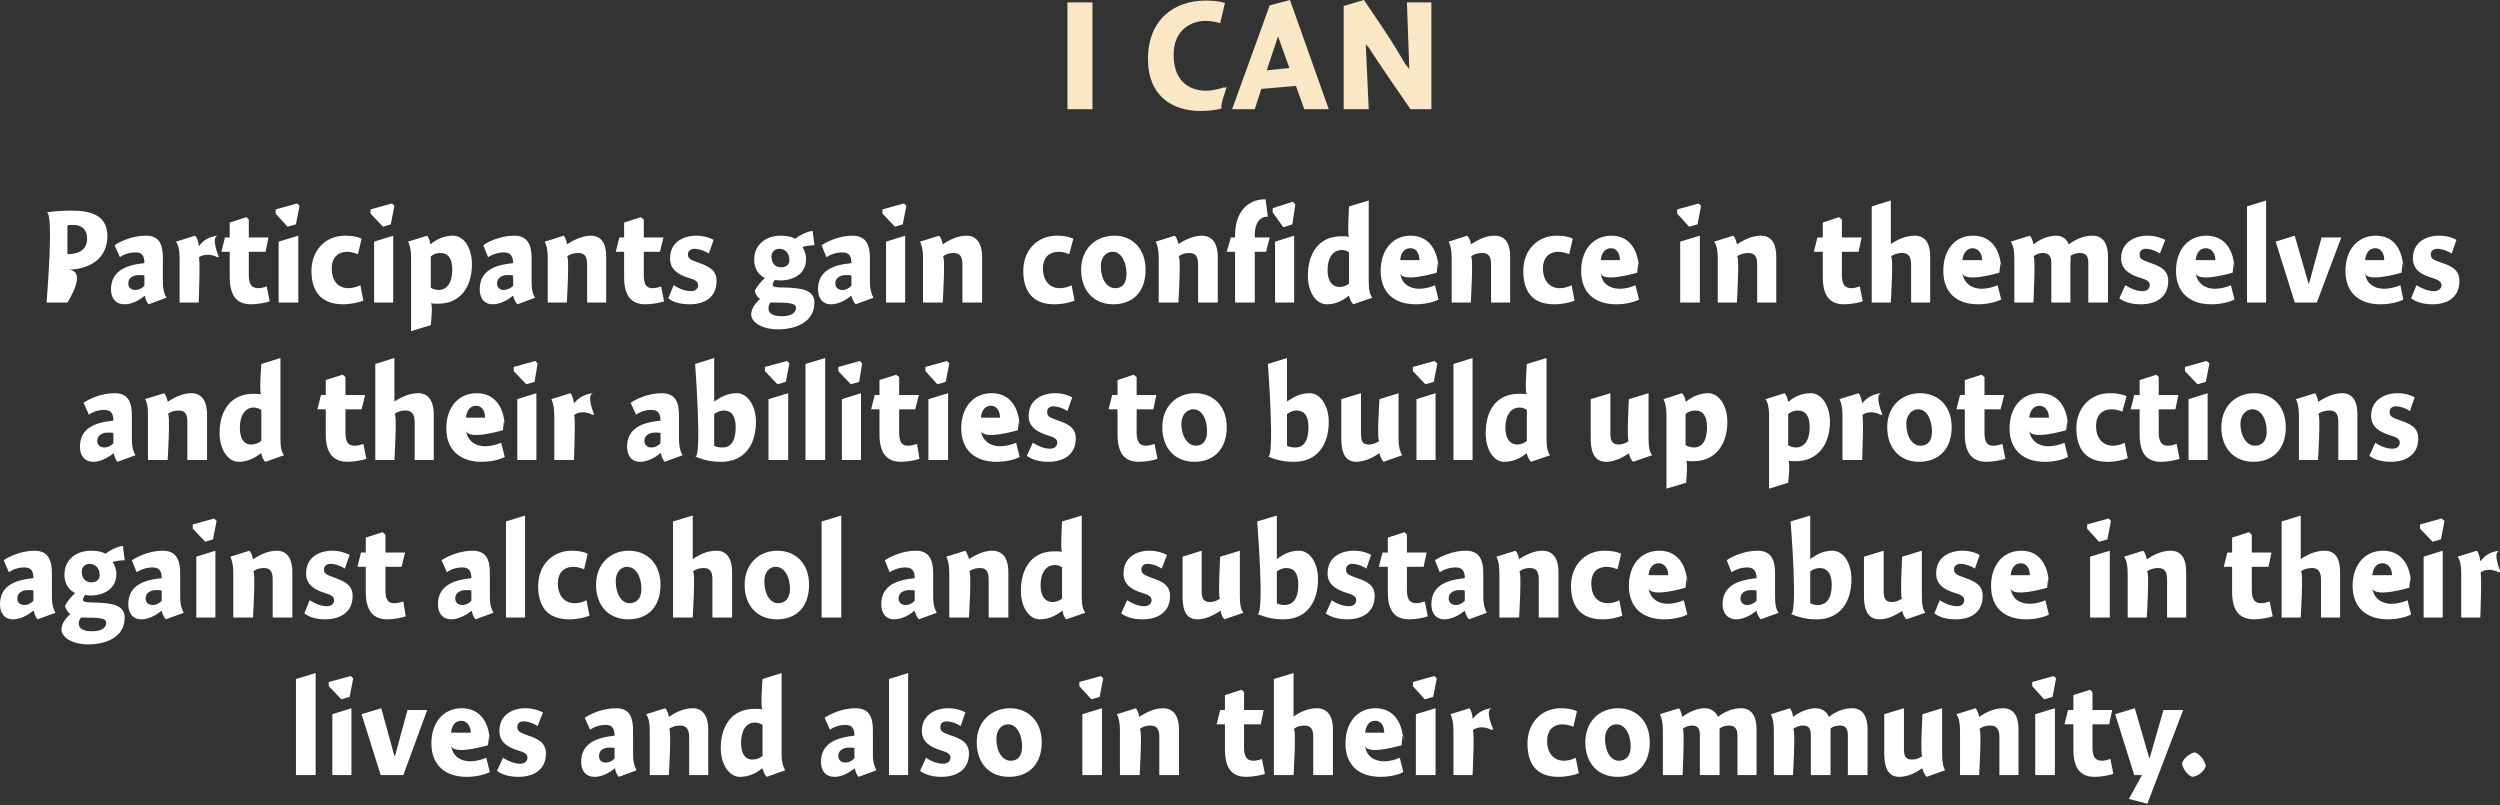
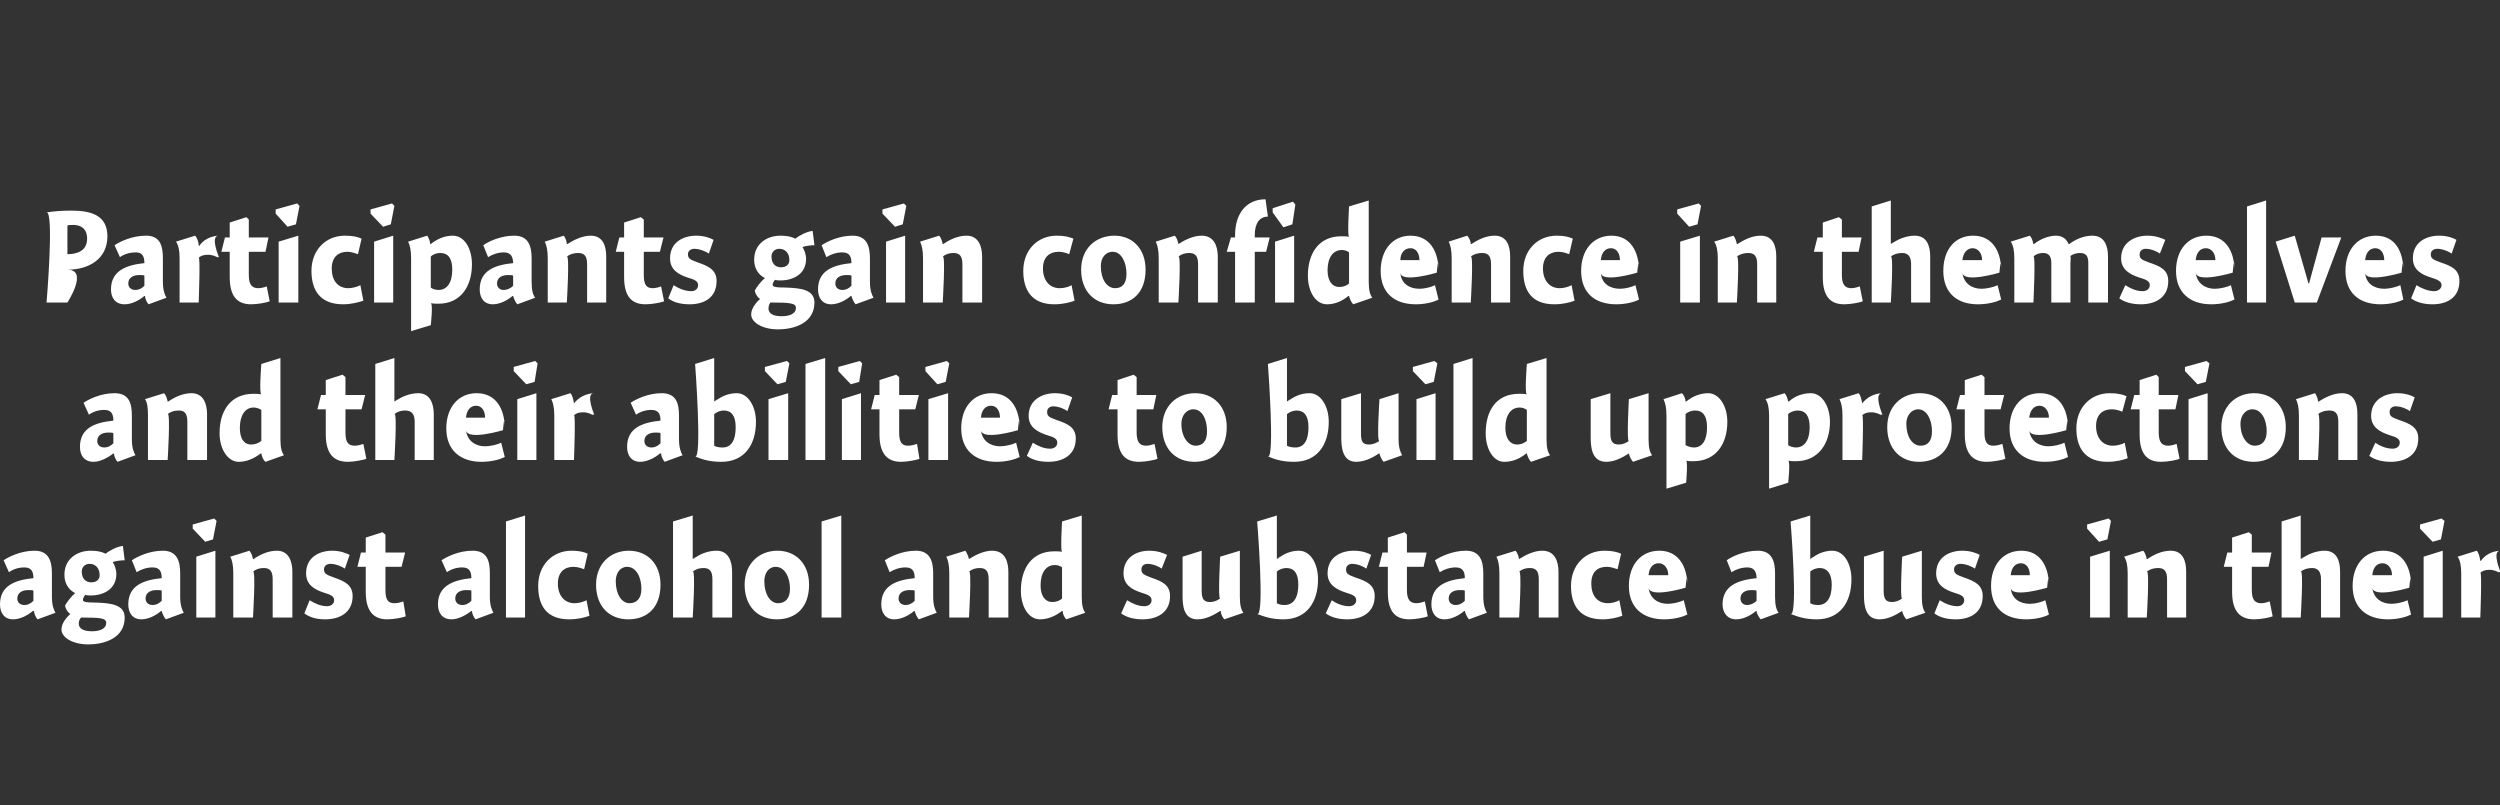
<svg xmlns="http://www.w3.org/2000/svg" version="1.1" style="left: 1.52% !important; width: 97.02% !important;top: 1.82% !important; height88.02% !important;" width="419px" height="135px" viewBox="0 0 419 135">
  <rect x="0" y="0" width="419" height="135" fill="#333333" stroke="none" />
  <desc>I can Participants gain confidence in themselves and their abilities to build up protections against alcohol and subs...</desc>
  <defs />
  <g id="Group8487">
-     <path d="M 52.9 129.9 L 49.6 129.9 L 49.6 113.8 L 52.9 112.8 L 52.9 129.9 Z M 55.7 129.9 L 55.7 119.7 L 58.9 118.7 L 58.9 129.9 L 55.7 129.9 Z M 59.2 113.7 L 58.6 116.8 L 57.2 117.2 L 55.1 115.0 L 55.1 114.3 L 58.8 113.3 L 59.2 113.7 Z M 68.3 119.0 L 71.6 119.0 L 67.6 129.9 L 63.8 129.9 L 60.6 119.7 L 63.9 118.7 L 66.1 126.7 L 66.2 126.7 L 68.3 119.0 Z M 78.8 127.6 C 79.7 127.6 80.9 127.3 81.5 127.0 C 81.5 127.0 82.1 129.4 82.1 129.4 C 81.3 129.8 79.9 130.2 78.2 130.2 C 74.6 130.2 72.3 128.2 72.3 124.6 C 72.3 121.1 74.3 118.7 77.4 118.7 C 80.6 118.7 82.1 121.3 82.1 124.6 C 82.1 121.3 81.8 124.9 81.8 124.9 C 81.8 124.9 75.8 126.7 75.6 124.9 C 75.8 126.7 77.2 127.6 78.8 127.6 Z M 78.9 122.8 C 78.9 121.6 78.2 120.8 77.3 120.8 C 76.3 120.8 75.7 121.6 75.6 122.8 C 75.6 122.8 78.9 122.8 78.9 122.8 Z M 90.1 121.7 C 89.7 121.4 88.7 120.9 87.7 120.9 C 87.1 120.9 86.7 121.3 86.7 121.8 C 86.7 122.5 87.0 122.7 88.3 123.2 C 90.1 123.8 91.5 124.4 91.5 126.3 C 91.5 129.1 89.3 130.2 86.9 130.2 C 85.3 130.2 84.1 129.8 83.3 129.2 C 83.3 129.2 84.3 127.0 84.3 127.0 C 85.1 127.5 86.1 128.0 87.2 128.0 C 87.9 128.0 88.4 127.6 88.4 127.0 C 88.4 126.4 88.0 126.1 86.6 125.7 C 85.1 125.2 83.7 124.4 83.7 122.5 C 83.7 119.8 85.9 118.7 88.0 118.7 C 89.4 118.7 90.4 119.1 91.0 119.4 C 91.0 119.4 90.1 121.7 90.1 121.7 Z M 103.7 130.2 C 103.4 129.9 103.1 129.2 103.1 128.8 C 103.1 128.8 103.0 128.8 103.0 128.8 C 102.2 129.5 100.9 130.2 99.7 130.2 C 98.1 130.2 97.4 129.1 97.4 127.7 C 97.4 124.5 100.1 123.6 103.0 123.3 C 103.0 122.4 102.8 121.5 101.6 121.5 C 100.5 121.5 99.6 121.8 98.9 122.3 C 98.9 122.3 98.0 120.3 98.0 120.3 C 98.9 119.7 100.9 118.7 103.3 118.7 C 105.7 118.7 106.1 120.5 106.1 122.5 C 106.1 122.5 106.1 126.4 106.1 126.4 C 106.1 127.8 106.4 128.6 106.7 129.1 C 106.7 129.1 103.7 130.2 103.7 130.2 Z M 103.0 125.4 C 102.9 125.3 102.6 125.3 102.1 125.3 C 101.2 125.3 100.4 125.7 100.4 126.7 C 100.4 127.4 100.8 127.8 101.5 127.8 C 102.0 127.8 102.6 127.6 103.0 127.1 C 103.0 127.1 103.0 125.4 103.0 125.4 Z M 112.1 120.1 C 112.1 120.1 112.2 120.1 112.2 120.1 C 113.2 119.4 114.6 118.7 116.1 118.7 C 118.1 118.7 118.7 120.5 118.7 122.2 C 118.7 120.5 118.7 129.9 118.7 129.9 L 115.5 129.9 C 115.5 129.9 115.5 122.2 115.5 123.5 C 115.5 122.2 115.0 121.6 114.0 121.6 C 113.3 121.6 112.6 121.8 112.1 122.2 C 112.6 121.8 112.1 129.9 112.1 129.9 L 108.9 129.9 C 108.9 129.9 108.9 121.1 108.9 122.5 C 108.9 121.1 108.7 120.3 108.3 119.7 C 108.3 119.7 111.5 118.7 111.5 118.7 C 111.8 119.0 112.0 119.6 112.1 120.1 Z M 131.0 126.4 C 131.0 127.8 131.3 128.6 131.6 129.1 C 131.6 129.1 128.5 130.2 128.5 130.2 C 128.2 129.9 127.9 129.3 127.8 128.8 C 127.8 128.8 127.7 128.8 127.7 128.8 C 126.6 129.7 125.4 130.2 124.0 130.2 C 122.2 130.2 120.8 128.1 120.8 125.4 C 120.8 121.7 122.6 118.8 126.5 118.8 C 126.9 118.8 127.4 118.8 127.8 118.9 C 127.4 118.8 127.8 113.8 127.8 113.8 L 131.0 112.8 C 131.0 112.8 131.0 127.8 131.0 126.4 Z M 126.5 121.1 C 125.1 121.1 124.2 122.4 124.2 124.5 C 124.2 126.2 124.8 127.3 126.1 127.3 C 126.8 127.3 127.3 127.1 127.8 126.7 C 127.8 126.7 127.8 121.5 127.8 121.5 C 127.5 121.3 127.1 121.1 126.5 121.1 Z M 143.9 130.2 C 143.6 129.9 143.3 129.2 143.3 128.8 C 143.3 128.8 143.2 128.8 143.2 128.8 C 142.3 129.5 141.1 130.2 139.9 130.2 C 138.3 130.2 137.6 129.1 137.6 127.7 C 137.6 124.5 140.3 123.6 143.2 123.3 C 143.2 122.4 143.0 121.5 141.8 121.5 C 140.7 121.5 139.8 121.8 139.1 122.3 C 139.1 122.3 138.2 120.3 138.2 120.3 C 139.1 119.7 141.1 118.7 143.4 118.7 C 145.9 118.7 146.3 120.5 146.3 122.5 C 146.3 122.5 146.3 126.4 146.3 126.4 C 146.3 127.8 146.6 128.6 146.9 129.1 C 146.9 129.1 143.9 130.2 143.9 130.2 Z M 143.2 125.4 C 143.1 125.3 142.8 125.3 142.3 125.3 C 141.4 125.3 140.5 125.7 140.5 126.7 C 140.5 127.4 141.0 127.8 141.7 127.8 C 142.2 127.8 142.7 127.6 143.2 127.1 C 143.2 127.1 143.2 125.4 143.2 125.4 Z M 152.2 129.9 L 149.0 129.9 L 149.0 113.8 L 152.2 112.8 L 152.2 129.9 Z M 161.0 121.7 C 160.6 121.4 159.6 120.9 158.6 120.9 C 158.0 120.9 157.6 121.3 157.6 121.8 C 157.6 122.5 157.8 122.7 159.2 123.2 C 161.0 123.8 162.4 124.4 162.4 126.3 C 162.4 129.1 160.2 130.2 157.8 130.2 C 156.2 130.2 155.0 129.8 154.2 129.2 C 154.2 129.2 155.2 127.0 155.2 127.0 C 155.9 127.5 157.0 128.0 158.1 128.0 C 158.8 128.0 159.3 127.6 159.3 127.0 C 159.3 126.4 158.9 126.1 157.5 125.7 C 156.0 125.2 154.5 124.4 154.5 122.5 C 154.5 119.8 156.8 118.7 158.9 118.7 C 160.3 118.7 161.3 119.1 161.8 119.4 C 161.8 119.4 161.0 121.7 161.0 121.7 Z M 169.1 130.2 C 165.9 130.2 163.7 128.0 163.7 124.4 C 163.7 120.9 166.2 118.7 169.3 118.7 C 172.2 118.7 174.6 120.8 174.6 124.4 C 174.6 128.2 172.3 130.2 169.1 130.2 Z M 169.0 121.4 C 167.7 121.4 167.0 122.5 167.0 123.8 C 167.0 126.0 168.0 127.5 169.4 127.5 C 170.6 127.5 171.3 126.7 171.3 125.1 C 171.3 123.1 170.4 121.4 169.0 121.4 Z M 181.4 129.9 L 181.4 119.7 L 184.7 118.7 L 184.7 129.9 L 181.4 129.9 Z M 184.9 113.7 L 184.3 116.8 L 182.9 117.2 L 180.9 115.0 L 180.9 114.3 L 184.5 113.3 L 184.9 113.7 Z M 190.9 120.1 C 190.9 120.1 191.0 120.1 191.0 120.1 C 192.1 119.4 193.5 118.7 194.9 118.7 C 197.0 118.7 197.6 120.5 197.6 122.2 C 197.6 120.5 197.6 129.9 197.6 129.9 L 194.3 129.9 C 194.3 129.9 194.3 122.2 194.3 123.5 C 194.3 122.2 193.9 121.6 192.8 121.6 C 192.1 121.6 191.5 121.8 191.0 122.2 C 191.5 121.8 191.0 129.9 191.0 129.9 L 187.7 129.9 C 187.7 129.9 187.7 121.1 187.7 122.5 C 187.7 121.1 187.5 120.3 187.2 119.7 C 187.2 119.7 190.4 118.7 190.4 118.7 C 190.6 119.0 190.9 119.6 190.9 120.1 Z M 211.8 119.0 L 211.3 121.4 L 208.5 121.4 C 208.5 121.4 208.5 127.0 208.5 125.3 C 208.5 127.0 209.1 127.5 210.1 127.5 C 210.6 127.5 211.3 127.3 211.5 127.2 C 211.5 127.2 212.0 129.7 212.0 129.7 C 211.5 129.9 210.0 130.2 208.9 130.2 C 206.4 130.2 205.3 128.7 205.3 125.6 C 205.3 128.7 205.3 121.4 205.3 121.4 L 203.9 121.4 L 204.5 119.0 L 205.3 119.0 L 205.3 116.5 L 208.1 115.6 L 208.5 116.0 L 208.5 119.0 L 211.8 119.0 Z M 216.8 120.1 C 216.8 120.1 217.9 119.3 216.8 120.1 C 217.9 119.3 219.3 118.7 220.7 118.7 C 222.8 118.7 223.4 120.5 223.4 122.2 C 223.4 120.5 223.4 129.9 223.4 129.9 L 220.1 129.9 C 220.1 129.9 220.1 122.2 220.1 123.5 C 220.1 122.2 219.7 121.6 218.6 121.6 C 217.9 121.6 217.3 121.8 216.8 122.2 C 217.3 121.8 216.8 129.9 216.8 129.9 L 213.5 129.9 L 213.5 113.8 L 216.8 112.8 L 216.8 120.1 Z M 232.0 127.6 C 232.9 127.6 234.0 127.3 234.6 127.0 C 234.6 127.0 235.2 129.4 235.2 129.4 C 234.5 129.8 233.0 130.2 231.4 130.2 C 227.7 130.2 225.5 128.2 225.5 124.6 C 225.5 121.1 227.5 118.7 230.5 118.7 C 233.7 118.7 235.2 121.3 235.2 124.6 C 235.2 121.3 234.9 124.9 234.9 124.9 C 234.9 124.9 228.9 126.7 228.8 124.9 C 228.9 126.7 230.3 127.6 232.0 127.6 Z M 232.0 122.8 C 232.0 121.6 231.4 120.8 230.5 120.8 C 229.5 120.8 228.9 121.6 228.8 122.8 C 228.8 122.8 232.0 122.8 232.0 122.8 Z M 237.3 129.9 L 237.3 119.7 L 240.6 118.7 L 240.6 129.9 L 237.3 129.9 Z M 240.8 113.7 L 240.2 116.8 L 238.8 117.2 L 236.8 115.0 L 236.8 114.3 L 240.4 113.3 L 240.8 113.7 Z M 246.8 120.4 C 246.8 120.4 246.9 120.4 246.9 120.4 C 247.7 119.4 248.7 118.8 250.1 118.7 C 248.7 118.8 250.3 122.3 250.3 122.3 C 250.3 122.3 249.7 122.2 250.1 122.4 C 249.7 122.2 249.2 121.9 248.3 121.9 C 247.7 121.9 247.2 122.1 246.8 122.4 C 247.2 122.1 246.8 129.9 246.8 129.9 L 243.6 129.9 C 243.6 129.9 243.6 121.1 243.6 122.5 C 243.6 121.1 243.4 120.3 243.1 119.7 C 243.1 119.7 246.3 118.7 246.3 118.7 C 246.5 119.0 246.8 119.7 246.8 120.4 Z M 263.7 121.8 C 263.4 121.7 262.7 121.4 261.9 121.4 C 260.5 121.4 259.3 122.2 259.3 124.2 C 259.3 126.2 260.4 127.5 262.1 127.5 C 262.8 127.5 263.5 127.3 264.1 127.0 C 264.1 127.0 264.6 129.6 264.6 129.6 C 263.8 129.9 262.6 130.2 261.2 130.2 C 257.4 130.2 256.0 127.9 256.0 124.6 C 256.0 121.1 258.4 118.7 261.6 118.7 C 262.8 118.7 263.7 118.9 264.3 119.2 C 264.3 119.2 263.7 121.8 263.7 121.8 Z M 271.1 130.2 C 267.9 130.2 265.7 128.0 265.7 124.4 C 265.7 120.9 268.1 118.7 271.2 118.7 C 274.2 118.7 276.5 120.8 276.5 124.4 C 276.5 128.2 274.3 130.2 271.1 130.2 Z M 270.9 121.4 C 269.7 121.4 269.0 122.5 269.0 123.8 C 269.0 126.0 270.0 127.5 271.3 127.5 C 272.5 127.5 273.3 126.7 273.3 125.1 C 273.3 123.1 272.4 121.4 270.9 121.4 Z M 281.9 120.1 C 281.9 120.1 282.0 120.1 282.0 120.1 C 283.1 119.3 284.5 118.7 285.7 118.7 C 286.9 118.7 287.6 119.4 287.9 120.1 C 287.9 120.1 288.0 120.1 288.0 120.1 C 289.0 119.3 290.4 118.7 291.8 118.7 C 293.8 118.7 294.4 120.4 294.4 122.2 C 294.4 120.4 294.4 129.9 294.4 129.9 L 291.2 129.9 C 291.2 129.9 291.2 122.2 291.2 123.3 C 291.2 122.2 290.8 121.6 289.8 121.6 C 289.1 121.6 288.6 121.8 288.2 122.1 C 288.2 122.3 288.2 123.2 288.2 123.4 C 288.2 123.2 288.2 129.9 288.2 129.9 L 284.9 129.9 C 284.9 129.9 284.9 122.3 284.9 123.3 C 284.9 122.3 284.7 121.6 283.6 121.6 C 283.0 121.6 282.4 121.8 282.0 122.2 C 282.4 121.8 282.0 129.9 282.0 129.9 L 278.7 129.9 C 278.7 129.9 278.7 121.1 278.7 122.5 C 278.7 121.1 278.5 120.3 278.2 119.7 C 278.2 119.7 281.4 118.7 281.4 118.7 C 281.6 119.0 281.9 119.6 281.9 120.1 Z M 300.5 120.1 C 300.5 120.1 300.6 120.1 300.6 120.1 C 301.6 119.3 303.1 118.7 304.3 118.7 C 305.5 118.7 306.2 119.4 306.5 120.1 C 306.5 120.1 306.6 120.1 306.6 120.1 C 307.6 119.3 309.0 118.7 310.4 118.7 C 312.4 118.7 313.0 120.4 313.0 122.2 C 313.0 120.4 313.0 129.9 313.0 129.9 L 309.7 129.9 C 309.7 129.9 309.7 122.2 309.7 123.3 C 309.7 122.2 309.4 121.6 308.4 121.6 C 307.7 121.6 307.1 121.8 306.8 122.1 C 306.8 122.3 306.8 123.2 306.8 123.4 C 306.8 123.2 306.8 129.9 306.8 129.9 L 303.5 129.9 C 303.5 129.9 303.5 122.3 303.5 123.3 C 303.5 122.3 303.3 121.6 302.2 121.6 C 301.6 121.6 301.0 121.8 300.5 122.2 C 301.0 121.8 300.5 129.9 300.5 129.9 L 297.3 129.9 C 297.3 129.9 297.3 121.1 297.3 122.5 C 297.3 121.1 297.1 120.3 296.8 119.7 C 296.8 119.7 300.0 118.7 300.0 118.7 C 300.2 119.0 300.5 119.6 300.5 120.1 Z M 325.5 126.4 C 325.5 127.8 325.7 128.6 326.0 129.1 C 326.0 129.1 322.9 130.2 322.9 130.2 C 322.6 129.9 322.3 129.3 322.2 128.8 C 322.2 128.8 322.1 128.8 322.1 128.8 C 321.1 129.5 319.8 130.2 318.3 130.2 C 316.0 130.2 315.8 127.8 315.8 126.1 C 315.8 127.8 315.8 119.7 315.8 119.7 L 319.1 118.7 C 319.1 118.7 319.1 126.7 319.1 125.4 C 319.1 126.7 319.3 127.3 320.5 127.3 C 321.2 127.3 321.8 127.0 322.2 126.7 C 321.8 127.0 322.2 119.7 322.2 119.7 L 325.5 118.7 C 325.5 118.7 325.5 127.8 325.5 126.4 Z M 331.7 120.1 C 331.7 120.1 331.8 120.1 331.8 120.1 C 332.8 119.4 334.2 118.7 335.7 118.7 C 337.8 118.7 338.3 120.5 338.3 122.2 C 338.3 120.5 338.3 129.9 338.3 129.9 L 335.1 129.9 C 335.1 129.9 335.1 122.2 335.1 123.5 C 335.1 122.2 334.6 121.6 333.6 121.6 C 332.9 121.6 332.2 121.8 331.7 122.2 C 332.2 121.8 331.7 129.9 331.7 129.9 L 328.5 129.9 C 328.5 129.9 328.5 121.1 328.5 122.5 C 328.5 121.1 328.3 120.3 327.9 119.7 C 327.9 119.7 331.1 118.7 331.1 118.7 C 331.4 119.0 331.6 119.6 331.7 120.1 Z M 341.1 129.9 L 341.1 119.7 L 344.4 118.7 L 344.4 129.9 L 341.1 129.9 Z M 344.6 113.7 L 344.0 116.8 L 342.6 117.2 L 340.6 115.0 L 340.6 114.3 L 344.2 113.3 L 344.6 113.7 Z M 354.0 119.0 L 353.5 121.4 L 350.7 121.4 C 350.7 121.4 350.7 127.0 350.7 125.3 C 350.7 127.0 351.3 127.5 352.3 127.5 C 352.8 127.5 353.4 127.3 353.7 127.2 C 353.7 127.2 354.2 129.7 354.2 129.7 C 353.7 129.9 352.2 130.2 351.1 130.2 C 348.6 130.2 347.5 128.7 347.5 125.6 C 347.5 128.7 347.5 121.4 347.5 121.4 L 346.0 121.4 L 346.6 119.0 L 347.5 119.0 L 347.5 116.5 L 350.3 115.6 L 350.7 116.0 L 350.7 119.0 L 354.0 119.0 Z M 362.6 119.0 L 365.9 119.0 L 359.9 134.7 L 356.8 133.9 L 359.0 129.9 L 357.7 129.9 L 354.5 119.7 L 357.8 118.7 L 360.2 127.0 L 360.3 127.0 L 362.6 119.0 Z M 369.7 128.4 C 369.4 129.3 368.4 130.1 367.4 130.2 C 366.6 129.9 365.8 128.8 365.7 127.9 C 366.0 127.1 367.0 126.2 367.9 126.1 C 368.7 126.4 369.5 127.4 369.7 128.4 Z " stroke="none" fill="#fff" />
    <path d="M 6.3 103.8 C 6.0 103.5 5.7 102.8 5.7 102.4 C 5.7 102.4 5.5 102.4 5.5 102.4 C 4.7 103.1 3.4 103.8 2.2 103.8 C 0.7 103.8 0.0 102.7 0.0 101.3 C 0.0 98.1 2.6 97.2 5.6 96.9 C 5.6 96.0 5.4 95.1 4.1 95.1 C 3.1 95.1 2.2 95.4 1.5 95.9 C 1.5 95.9 0.6 93.9 0.6 93.9 C 1.5 93.3 3.5 92.3 5.8 92.3 C 8.2 92.3 8.7 94.1 8.7 96.1 C 8.7 96.1 8.7 100.0 8.7 100.0 C 8.7 101.4 9.0 102.2 9.3 102.7 C 9.3 102.7 6.3 103.8 6.3 103.8 Z M 5.6 99.0 C 5.5 98.9 5.2 98.9 4.7 98.9 C 3.8 98.9 2.9 99.3 2.9 100.3 C 2.9 101.0 3.4 101.4 4.1 101.4 C 4.6 101.4 5.1 101.2 5.6 100.7 C 5.6 100.7 5.6 99.0 5.6 99.0 Z M 20.9 93.9 C 20.4 93.9 19.4 94.0 18.9 94.2 C 19.2 94.7 19.5 95.4 19.5 96.2 C 19.5 98.7 17.4 99.8 15.2 99.8 C 15.0 99.8 14.6 99.8 14.3 99.7 C 14.1 99.9 13.9 100.3 13.9 100.5 C 13.9 100.8 14.0 101.0 16.3 101.0 C 18.5 101.1 20.9 101.3 20.9 103.5 C 20.9 106.9 17.6 108.0 14.8 108.0 C 12.1 108.0 10.3 106.8 10.3 105.5 C 10.3 104.5 11.1 103.5 11.8 102.9 C 11.4 102.7 11.0 102.1 10.9 101.5 C 11.2 100.9 12.0 99.9 12.6 99.4 C 12.0 99.1 10.8 98.3 10.8 96.3 C 10.8 93.7 12.9 92.3 15.2 92.3 C 16.4 92.3 17.1 92.5 17.7 92.8 C 18.3 92.3 19.6 91.6 20.6 91.5 C 20.6 91.5 20.9 93.9 20.9 93.9 Z M 15.0 94.5 C 14.3 94.5 13.7 95.0 13.7 95.8 C 13.7 96.9 14.3 97.6 15.3 97.6 C 16.2 97.6 16.7 97.1 16.7 96.4 C 16.7 95.2 16.0 94.5 15.0 94.5 Z M 13.2 104.5 C 13.2 105.3 13.9 105.8 15.4 105.8 C 16.7 105.8 17.8 105.4 17.8 104.4 C 17.8 103.6 16.9 103.5 13.6 103.5 C 13.4 103.7 13.2 104.0 13.2 104.5 Z M 27.8 103.8 C 27.5 103.5 27.2 102.8 27.1 102.4 C 27.1 102.4 27.0 102.4 27.0 102.4 C 26.2 103.1 24.9 103.8 23.7 103.8 C 22.2 103.8 21.5 102.7 21.5 101.3 C 21.5 98.1 24.1 97.2 27.1 96.9 C 27.1 96.0 26.9 95.1 25.6 95.1 C 24.6 95.1 23.7 95.4 22.9 95.9 C 22.9 95.9 22.1 93.9 22.1 93.9 C 23.0 93.3 25.0 92.3 27.3 92.3 C 29.7 92.3 30.2 94.1 30.2 96.1 C 30.2 96.1 30.2 100.0 30.2 100.0 C 30.2 101.4 30.5 102.2 30.8 102.7 C 30.8 102.7 27.8 103.8 27.8 103.8 Z M 27.1 99.0 C 27.0 98.9 26.7 98.9 26.2 98.9 C 25.3 98.9 24.4 99.3 24.4 100.3 C 24.4 101.0 24.9 101.4 25.6 101.4 C 26.1 101.4 26.6 101.2 27.1 100.7 C 27.1 100.7 27.1 99.0 27.1 99.0 Z M 32.9 103.5 L 32.9 93.3 L 36.1 92.3 L 36.1 103.5 L 32.9 103.5 Z M 36.3 87.3 L 35.7 90.4 L 34.4 90.8 L 32.3 88.6 L 32.3 87.9 L 35.9 86.9 L 36.3 87.3 Z M 42.4 93.7 C 42.4 93.7 42.5 93.7 42.5 93.7 C 43.5 93.0 44.9 92.3 46.4 92.3 C 48.4 92.3 49.0 94.1 49.0 95.8 C 49.0 94.1 49.0 103.5 49.0 103.5 L 45.7 103.5 C 45.7 103.5 45.7 95.8 45.7 97.1 C 45.7 95.8 45.3 95.2 44.2 95.2 C 43.5 95.2 42.9 95.4 42.4 95.8 C 42.9 95.4 42.4 103.5 42.4 103.5 L 39.1 103.5 C 39.1 103.5 39.1 94.7 39.1 96.1 C 39.1 94.7 38.9 93.9 38.6 93.3 C 38.6 93.3 41.8 92.3 41.8 92.3 C 42.1 92.6 42.3 93.2 42.4 93.7 Z M 57.8 95.3 C 57.4 95.0 56.3 94.5 55.4 94.5 C 54.7 94.5 54.3 94.9 54.3 95.4 C 54.3 96.1 54.6 96.3 56.0 96.8 C 57.7 97.4 59.1 98.0 59.1 99.9 C 59.1 102.7 56.9 103.8 54.5 103.8 C 52.9 103.8 51.8 103.4 51.0 102.8 C 51.0 102.8 51.9 100.6 51.9 100.6 C 52.7 101.1 53.7 101.6 54.8 101.6 C 55.5 101.6 56.0 101.2 56.0 100.6 C 56.0 100.0 55.6 99.7 54.2 99.3 C 52.7 98.8 51.3 98.0 51.3 96.1 C 51.3 93.4 53.5 92.3 55.7 92.3 C 57.0 92.3 58.0 92.7 58.6 93.0 C 58.6 93.0 57.8 95.3 57.8 95.3 Z M 67.9 92.6 L 67.3 95.0 L 64.6 95.0 C 64.6 95.0 64.6 100.6 64.6 98.9 C 64.6 100.6 65.1 101.1 66.1 101.1 C 66.7 101.1 67.3 100.9 67.6 100.8 C 67.6 100.8 68.0 103.3 68.0 103.3 C 67.5 103.5 66.0 103.8 64.9 103.8 C 62.5 103.8 61.3 102.3 61.3 99.2 C 61.3 102.3 61.3 95.0 61.3 95.0 L 59.9 95.0 L 60.5 92.6 L 61.3 92.6 L 61.3 90.1 L 64.1 89.2 L 64.6 89.6 L 64.6 92.6 L 67.9 92.6 Z M 79.7 103.8 C 79.4 103.5 79.1 102.8 79.1 102.4 C 79.1 102.4 79.0 102.4 79.0 102.4 C 78.1 103.1 76.8 103.8 75.7 103.8 C 74.1 103.8 73.4 102.7 73.4 101.3 C 73.4 98.1 76.1 97.2 79.0 96.9 C 79.0 96.0 78.8 95.1 77.5 95.1 C 76.5 95.1 75.6 95.4 74.9 95.9 C 74.9 95.9 74.0 93.9 74.0 93.9 C 74.9 93.3 76.9 92.3 79.2 92.3 C 81.7 92.3 82.1 94.1 82.1 96.1 C 82.1 96.1 82.1 100.0 82.1 100.0 C 82.1 101.4 82.4 102.2 82.7 102.7 C 82.7 102.7 79.7 103.8 79.7 103.8 Z M 79.0 99.0 C 78.9 98.9 78.6 98.9 78.1 98.9 C 77.2 98.9 76.3 99.3 76.3 100.3 C 76.3 101.0 76.8 101.4 77.5 101.4 C 78.0 101.4 78.5 101.2 79.0 100.7 C 79.0 100.7 79.0 99.0 79.0 99.0 Z M 88.0 103.5 L 84.8 103.5 L 84.8 87.4 L 88.0 86.4 L 88.0 103.5 Z M 97.9 95.4 C 97.6 95.3 96.9 95.0 96.1 95.0 C 94.7 95.0 93.5 95.8 93.5 97.8 C 93.5 99.8 94.6 101.1 96.3 101.1 C 97.0 101.1 97.7 100.9 98.3 100.6 C 98.3 100.6 98.8 103.2 98.8 103.2 C 98.0 103.5 96.8 103.8 95.4 103.8 C 91.6 103.8 90.2 101.5 90.2 98.2 C 90.2 94.7 92.6 92.3 95.8 92.3 C 97.0 92.3 97.9 92.5 98.5 92.8 C 98.5 92.8 97.9 95.4 97.9 95.4 Z M 105.3 103.8 C 102.1 103.8 99.9 101.6 99.9 98.0 C 99.9 94.5 102.3 92.3 105.4 92.3 C 108.4 92.3 110.7 94.4 110.7 98.0 C 110.7 101.8 108.5 103.8 105.3 103.8 Z M 105.1 95.0 C 103.9 95.0 103.2 96.1 103.2 97.4 C 103.2 99.6 104.2 101.1 105.5 101.1 C 106.7 101.1 107.5 100.3 107.5 98.7 C 107.5 96.7 106.6 95.0 105.1 95.0 Z M 116.1 93.7 C 116.1 93.7 117.2 92.9 116.2 93.7 C 117.2 92.9 118.6 92.3 120.1 92.3 C 122.1 92.3 122.7 94.1 122.7 95.8 C 122.7 94.1 122.7 103.5 122.7 103.5 L 119.4 103.5 C 119.4 103.5 119.4 95.8 119.4 97.1 C 119.4 95.8 119.0 95.2 117.9 95.2 C 117.2 95.2 116.6 95.4 116.1 95.8 C 116.6 95.4 116.1 103.5 116.1 103.5 L 112.8 103.5 L 112.8 87.4 L 116.1 86.4 L 116.1 93.7 Z M 130.2 103.8 C 127.0 103.8 124.8 101.6 124.8 98.0 C 124.8 94.5 127.2 92.3 130.3 92.3 C 133.3 92.3 135.6 94.4 135.6 98.0 C 135.6 101.8 133.4 103.8 130.2 103.8 Z M 130.0 95.0 C 128.8 95.0 128.1 96.1 128.1 97.4 C 128.1 99.6 129.1 101.1 130.4 101.1 C 131.6 101.1 132.4 100.3 132.4 98.7 C 132.4 96.7 131.5 95.0 130.0 95.0 Z M 141.0 103.5 L 137.7 103.5 L 137.7 87.4 L 141.0 86.4 L 141.0 103.5 Z M 154.0 103.8 C 153.7 103.5 153.4 102.8 153.3 102.4 C 153.3 102.4 153.2 102.4 153.2 102.4 C 152.4 103.1 151.1 103.8 149.9 103.8 C 148.4 103.8 147.7 102.7 147.7 101.3 C 147.7 98.1 150.3 97.2 153.3 96.9 C 153.3 96.0 153.1 95.1 151.8 95.1 C 150.8 95.1 149.9 95.4 149.1 95.9 C 149.1 95.9 148.3 93.9 148.3 93.9 C 149.2 93.3 151.2 92.3 153.5 92.3 C 155.9 92.3 156.4 94.1 156.4 96.1 C 156.4 96.1 156.4 100.0 156.4 100.0 C 156.4 101.4 156.7 102.2 157.0 102.7 C 157.0 102.7 154.0 103.8 154.0 103.8 Z M 153.3 99.0 C 153.2 98.9 152.9 98.9 152.4 98.9 C 151.5 98.9 150.6 99.3 150.6 100.3 C 150.6 101.0 151.1 101.4 151.8 101.4 C 152.3 101.4 152.8 101.2 153.3 100.7 C 153.3 100.7 153.3 99.0 153.3 99.0 Z M 162.4 93.7 C 162.4 93.7 162.4 93.7 162.4 93.7 C 163.5 93.0 164.9 92.3 166.3 92.3 C 168.4 92.3 169.0 94.1 169.0 95.8 C 169.0 94.1 169.0 103.5 169.0 103.5 L 165.7 103.5 C 165.7 103.5 165.7 95.8 165.7 97.1 C 165.7 95.8 165.3 95.2 164.2 95.2 C 163.5 95.2 162.9 95.4 162.4 95.8 C 162.9 95.4 162.4 103.5 162.4 103.5 L 159.1 103.5 C 159.1 103.5 159.1 94.7 159.1 96.1 C 159.1 94.7 158.9 93.9 158.6 93.3 C 158.6 93.3 161.8 92.3 161.8 92.3 C 162.0 92.6 162.3 93.2 162.4 93.7 Z M 181.3 100.0 C 181.3 101.4 181.5 102.2 181.9 102.7 C 181.9 102.7 178.7 103.8 178.7 103.8 C 178.4 103.5 178.1 102.9 178.1 102.4 C 178.1 102.4 178.0 102.4 178.0 102.4 C 176.8 103.3 175.6 103.8 174.3 103.8 C 172.4 103.8 171.1 101.7 171.1 99.0 C 171.1 95.3 172.9 92.4 176.7 92.4 C 177.2 92.4 177.7 92.4 178.0 92.5 C 177.7 92.4 178.0 87.4 178.0 87.4 L 181.3 86.4 C 181.3 86.4 181.3 101.4 181.3 100.0 Z M 176.8 94.7 C 175.3 94.7 174.4 96.0 174.4 98.1 C 174.4 99.8 175.1 100.9 176.4 100.9 C 177.0 100.9 177.6 100.7 178.0 100.3 C 178.0 100.3 178.0 95.1 178.0 95.1 C 177.8 94.9 177.3 94.7 176.8 94.7 Z M 194.7 95.3 C 194.3 95.0 193.3 94.5 192.3 94.5 C 191.7 94.5 191.3 94.9 191.3 95.4 C 191.3 96.1 191.6 96.3 192.9 96.8 C 194.7 97.4 196.1 98.0 196.1 99.9 C 196.1 102.7 193.9 103.8 191.5 103.8 C 189.9 103.8 188.7 103.4 187.9 102.8 C 187.9 102.8 188.9 100.6 188.9 100.6 C 189.7 101.1 190.7 101.6 191.8 101.6 C 192.5 101.6 193.0 101.2 193.0 100.6 C 193.0 100.0 192.6 99.7 191.2 99.3 C 189.7 98.8 188.3 98.0 188.3 96.1 C 188.3 93.4 190.5 92.3 192.6 92.3 C 194.0 92.3 195.0 92.7 195.6 93.0 C 195.6 93.0 194.7 95.3 194.7 95.3 Z M 207.8 100.0 C 207.8 101.4 208.0 102.2 208.4 102.7 C 208.4 102.7 205.2 103.8 205.2 103.8 C 204.9 103.5 204.6 102.9 204.6 102.4 C 204.6 102.4 204.5 102.4 204.5 102.4 C 203.4 103.1 202.1 103.8 200.7 103.8 C 198.3 103.8 198.2 101.4 198.2 99.7 C 198.2 101.4 198.2 93.3 198.2 93.3 L 201.4 92.3 C 201.4 92.3 201.4 100.3 201.4 99.0 C 201.4 100.3 201.7 100.9 202.8 100.9 C 203.5 100.9 204.1 100.6 204.5 100.3 C 204.1 100.6 204.5 93.3 204.5 93.3 L 207.8 92.3 C 207.8 92.3 207.8 101.4 207.8 100.0 Z M 214.0 93.7 C 214.0 93.7 215.1 92.8 214.1 93.7 C 215.1 92.8 216.4 92.3 217.7 92.3 C 219.6 92.3 220.9 94.4 220.9 97.1 C 220.9 100.9 219.0 103.8 215.1 103.8 C 213.2 103.8 212.0 103.4 210.7 102.9 C 212.0 103.4 210.7 87.4 210.7 87.4 L 214.0 86.4 L 214.0 93.7 Z M 215.3 101.4 C 216.7 101.4 217.6 100.3 217.6 98.0 C 217.6 96.1 216.9 95.2 215.6 95.2 C 215.1 95.2 214.4 95.4 214.0 95.8 C 214.0 95.8 214.0 101.1 214.0 101.1 C 214.3 101.3 214.8 101.4 215.3 101.4 Z M 229.0 95.3 C 228.6 95.0 227.6 94.5 226.6 94.5 C 226.0 94.5 225.6 94.9 225.6 95.4 C 225.6 96.1 225.8 96.3 227.2 96.8 C 229.0 97.4 230.4 98.0 230.4 99.9 C 230.4 102.7 228.2 103.8 225.8 103.8 C 224.2 103.8 223.0 103.4 222.2 102.8 C 222.2 102.8 223.2 100.6 223.2 100.6 C 223.9 101.1 225.0 101.6 226.1 101.6 C 226.8 101.6 227.3 101.2 227.3 100.6 C 227.3 100.0 226.9 99.7 225.5 99.3 C 224.0 98.8 222.5 98.0 222.5 96.1 C 222.5 93.4 224.7 92.3 226.9 92.3 C 228.3 92.3 229.3 92.7 229.8 93.0 C 229.8 93.0 229.0 95.3 229.0 95.3 Z M 239.1 92.6 L 238.6 95.0 L 235.8 95.0 C 235.8 95.0 235.8 100.6 235.8 98.9 C 235.8 100.6 236.4 101.1 237.4 101.1 C 237.9 101.1 238.5 100.9 238.8 100.8 C 238.8 100.8 239.3 103.3 239.3 103.3 C 238.8 103.5 237.3 103.8 236.2 103.8 C 233.7 103.8 232.6 102.3 232.6 99.2 C 232.6 102.3 232.6 95.0 232.6 95.0 L 231.1 95.0 L 231.7 92.6 L 232.6 92.6 L 232.6 90.1 L 235.4 89.2 L 235.8 89.6 L 235.8 92.6 L 239.1 92.6 Z M 246.2 103.8 C 245.9 103.5 245.6 102.8 245.5 102.4 C 245.5 102.4 245.4 102.4 245.4 102.4 C 244.6 103.1 243.3 103.8 242.1 103.8 C 240.6 103.8 239.9 102.7 239.9 101.3 C 239.9 98.1 242.5 97.2 245.5 96.9 C 245.5 96.0 245.3 95.1 244.0 95.1 C 243.0 95.1 242.1 95.4 241.3 95.9 C 241.3 95.9 240.5 93.9 240.5 93.9 C 241.4 93.3 243.4 92.3 245.7 92.3 C 248.1 92.3 248.6 94.1 248.6 96.1 C 248.6 96.1 248.6 100.0 248.6 100.0 C 248.6 101.4 248.9 102.2 249.2 102.7 C 249.2 102.7 246.2 103.8 246.2 103.8 Z M 245.5 99.0 C 245.4 98.9 245.1 98.9 244.6 98.9 C 243.7 98.9 242.8 99.3 242.8 100.3 C 242.8 101.0 243.3 101.4 244.0 101.4 C 244.5 101.4 245.0 101.2 245.5 100.7 C 245.5 100.7 245.5 99.0 245.5 99.0 Z M 254.6 93.7 C 254.6 93.7 254.6 93.7 254.6 93.7 C 255.7 93.0 257.1 92.3 258.5 92.3 C 260.6 92.3 261.2 94.1 261.2 95.8 C 261.2 94.1 261.2 103.5 261.2 103.5 L 257.9 103.5 C 257.9 103.5 257.9 95.8 257.9 97.1 C 257.9 95.8 257.5 95.2 256.4 95.2 C 255.7 95.2 255.1 95.4 254.6 95.8 C 255.1 95.4 254.6 103.5 254.6 103.5 L 251.3 103.5 C 251.3 103.5 251.3 94.7 251.3 96.1 C 251.3 94.7 251.1 93.9 250.8 93.3 C 250.8 93.3 254.0 92.3 254.0 92.3 C 254.3 92.6 254.5 93.2 254.6 93.7 Z M 271.1 95.4 C 270.7 95.3 270.1 95.0 269.3 95.0 C 267.8 95.0 266.7 95.8 266.7 97.8 C 266.7 99.8 267.7 101.1 269.5 101.1 C 270.1 101.1 270.9 100.9 271.4 100.6 C 271.4 100.6 271.9 103.2 271.9 103.2 C 271.1 103.5 269.9 103.8 268.6 103.8 C 264.8 103.8 263.3 101.5 263.3 98.2 C 263.3 94.7 265.7 92.3 268.9 92.3 C 270.2 92.3 271.0 92.5 271.7 92.8 C 271.7 92.8 271.1 95.4 271.1 95.4 Z M 279.5 101.2 C 280.4 101.2 281.6 100.9 282.2 100.6 C 282.2 100.6 282.8 103.0 282.8 103.0 C 282.0 103.4 280.6 103.8 278.9 103.8 C 275.3 103.8 273.0 101.8 273.0 98.2 C 273.0 94.7 275.0 92.3 278.1 92.3 C 281.3 92.3 282.8 94.9 282.8 98.2 C 282.8 94.9 282.5 98.5 282.5 98.5 C 282.5 98.5 276.5 100.3 276.3 98.5 C 276.5 100.3 277.9 101.2 279.5 101.2 Z M 279.6 96.4 C 279.6 95.2 278.9 94.4 278.0 94.4 C 277.0 94.4 276.4 95.2 276.3 96.4 C 276.3 96.4 279.6 96.4 279.6 96.4 Z M 295.1 103.8 C 294.8 103.5 294.4 102.8 294.4 102.4 C 294.4 102.4 294.3 102.4 294.3 102.4 C 293.5 103.1 292.2 103.8 291.0 103.8 C 289.5 103.8 288.7 102.7 288.7 101.3 C 288.7 98.1 291.4 97.2 294.4 96.9 C 294.4 96.0 294.1 95.1 292.9 95.1 C 291.9 95.1 291.0 95.4 290.2 95.9 C 290.2 95.9 289.4 93.9 289.4 93.9 C 290.2 93.3 292.3 92.3 294.6 92.3 C 297.0 92.3 297.5 94.1 297.5 96.1 C 297.5 96.1 297.5 100.0 297.5 100.0 C 297.5 101.4 297.7 102.2 298.1 102.7 C 298.1 102.7 295.1 103.8 295.1 103.8 Z M 294.4 99.0 C 294.2 98.9 293.9 98.9 293.5 98.9 C 292.6 98.9 291.7 99.3 291.7 100.3 C 291.7 101.0 292.2 101.4 292.8 101.4 C 293.3 101.4 293.9 101.2 294.4 100.7 C 294.4 100.7 294.4 99.0 294.4 99.0 Z M 303.4 93.7 C 303.4 93.7 304.5 92.8 303.5 93.7 C 304.5 92.8 305.8 92.3 307.1 92.3 C 309.0 92.3 310.3 94.4 310.3 97.1 C 310.3 100.9 308.4 103.8 304.5 103.8 C 302.6 103.8 301.4 103.4 300.1 102.9 C 301.4 103.4 300.1 87.4 300.1 87.4 L 303.4 86.4 L 303.4 93.7 Z M 304.7 101.4 C 306.1 101.4 307.0 100.3 307.0 98.0 C 307.0 96.1 306.2 95.2 305.0 95.2 C 304.5 95.2 303.8 95.4 303.4 95.8 C 303.4 95.8 303.4 101.1 303.4 101.1 C 303.7 101.3 304.2 101.4 304.7 101.4 Z M 322.1 100.0 C 322.1 101.4 322.3 102.2 322.7 102.7 C 322.7 102.7 319.5 103.8 319.5 103.8 C 319.2 103.5 318.9 102.9 318.8 102.4 C 318.8 102.4 318.8 102.4 318.8 102.4 C 317.7 103.1 316.4 103.8 315.0 103.8 C 312.6 103.8 312.4 101.4 312.4 99.7 C 312.4 101.4 312.4 93.3 312.4 93.3 L 315.7 92.3 C 315.7 92.3 315.7 100.3 315.7 99.0 C 315.7 100.3 316.0 100.9 317.1 100.9 C 317.8 100.9 318.4 100.6 318.8 100.3 C 318.4 100.6 318.8 93.3 318.8 93.3 L 322.1 92.3 C 322.1 92.3 322.1 101.4 322.1 100.0 Z M 331.0 95.3 C 330.6 95.0 329.5 94.5 328.6 94.5 C 327.9 94.5 327.5 94.9 327.5 95.4 C 327.5 96.1 327.8 96.3 329.2 96.8 C 330.9 97.4 332.3 98.0 332.3 99.9 C 332.3 102.7 330.2 103.8 327.8 103.8 C 326.1 103.8 325.0 103.4 324.2 102.8 C 324.2 102.8 325.1 100.6 325.1 100.6 C 325.9 101.1 326.9 101.6 328.1 101.6 C 328.7 101.6 329.2 101.2 329.2 100.6 C 329.2 100.0 328.8 99.7 327.4 99.3 C 325.9 98.8 324.5 98.0 324.5 96.1 C 324.5 93.4 326.7 92.3 328.9 92.3 C 330.2 92.3 331.3 92.7 331.8 93.0 C 331.8 93.0 331.0 95.3 331.0 95.3 Z M 340.2 101.2 C 341.1 101.2 342.2 100.9 342.8 100.6 C 342.8 100.6 343.4 103.0 343.4 103.0 C 342.7 103.4 341.2 103.8 339.6 103.8 C 335.9 103.8 333.7 101.8 333.7 98.2 C 333.7 94.7 335.7 92.3 338.8 92.3 C 341.9 92.3 343.4 94.9 343.4 98.2 C 343.4 94.9 343.1 98.5 343.1 98.5 C 343.1 98.5 337.1 100.3 337.0 98.5 C 337.1 100.3 338.5 101.2 340.2 101.2 Z M 340.2 96.4 C 340.2 95.2 339.6 94.4 338.7 94.4 C 337.7 94.4 337.1 95.2 337.0 96.4 C 337.0 96.4 340.2 96.4 340.2 96.4 Z M 350.3 103.5 L 350.3 93.3 L 353.6 92.3 L 353.6 103.5 L 350.3 103.5 Z M 353.8 87.3 L 353.2 90.4 L 351.8 90.8 L 349.8 88.6 L 349.8 87.9 L 353.4 86.9 L 353.8 87.3 Z M 359.8 93.7 C 359.8 93.7 359.9 93.7 359.9 93.7 C 360.9 93.0 362.3 92.3 363.8 92.3 C 365.9 92.3 366.4 94.1 366.4 95.8 C 366.4 94.1 366.4 103.5 366.4 103.5 L 363.2 103.5 C 363.2 103.5 363.2 95.8 363.2 97.1 C 363.2 95.8 362.8 95.2 361.7 95.2 C 361.0 95.2 360.3 95.4 359.8 95.8 C 360.3 95.4 359.8 103.5 359.8 103.5 L 356.6 103.5 C 356.6 103.5 356.6 94.7 356.6 96.1 C 356.6 94.7 356.4 93.9 356.0 93.3 C 356.0 93.3 359.2 92.3 359.2 92.3 C 359.5 92.6 359.7 93.2 359.8 93.7 Z M 380.7 92.6 L 380.2 95.0 L 377.4 95.0 C 377.4 95.0 377.4 100.6 377.4 98.9 C 377.4 100.6 378.0 101.1 379.0 101.1 C 379.5 101.1 380.1 100.9 380.4 100.8 C 380.4 100.8 380.9 103.3 380.9 103.3 C 380.4 103.5 378.9 103.8 377.8 103.8 C 375.3 103.8 374.1 102.3 374.1 99.2 C 374.1 102.3 374.1 95.0 374.1 95.0 L 372.7 95.0 L 373.3 92.6 L 374.1 92.6 L 374.1 90.1 L 376.9 89.2 L 377.4 89.6 L 377.4 92.6 L 380.7 92.6 Z M 385.6 93.7 C 385.6 93.7 386.7 92.9 385.7 93.7 C 386.7 92.9 388.2 92.3 389.6 92.3 C 391.7 92.3 392.2 94.1 392.2 95.8 C 392.2 94.1 392.2 103.5 392.2 103.5 L 389.0 103.5 C 389.0 103.5 389.0 95.8 389.0 97.1 C 389.0 95.8 388.5 95.2 387.5 95.2 C 386.8 95.2 386.1 95.4 385.6 95.8 C 386.1 95.4 385.6 103.5 385.6 103.5 L 382.4 103.5 L 382.4 87.4 L 385.6 86.4 L 385.6 93.7 Z M 400.8 101.2 C 401.7 101.2 402.9 100.9 403.5 100.6 C 403.5 100.6 404.1 103.0 404.1 103.0 C 403.3 103.4 401.9 103.8 400.2 103.8 C 396.6 103.8 394.3 101.8 394.3 98.2 C 394.3 94.7 396.3 92.3 399.4 92.3 C 402.6 92.3 404.1 94.9 404.1 98.2 C 404.1 94.9 403.8 98.5 403.8 98.5 C 403.8 98.5 397.8 100.3 397.6 98.5 C 397.8 100.3 399.2 101.2 400.8 101.2 Z M 400.9 96.4 C 400.9 95.2 400.2 94.4 399.3 94.4 C 398.3 94.4 397.7 95.2 397.6 96.4 C 397.6 96.4 400.9 96.4 400.9 96.4 Z M 406.2 103.5 L 406.2 93.3 L 409.4 92.3 L 409.4 103.5 L 406.2 103.5 Z M 409.7 87.3 L 409.1 90.4 L 407.7 90.8 L 405.6 88.6 L 405.6 87.9 L 409.2 86.9 L 409.7 87.3 Z M 415.7 94.0 C 415.7 94.0 415.8 94.0 415.8 94.0 C 416.5 93.0 417.6 92.4 419.0 92.3 C 417.6 92.4 419.1 95.9 419.1 95.9 C 419.1 95.9 418.6 95.8 418.9 96.0 C 418.6 95.8 418.0 95.5 417.2 95.5 C 416.5 95.5 416.0 95.7 415.7 96.0 C 416.0 95.7 415.7 103.5 415.7 103.5 L 412.5 103.5 C 412.5 103.5 412.5 94.7 412.5 96.1 C 412.5 94.7 412.3 93.9 411.9 93.3 C 411.9 93.3 415.1 92.3 415.1 92.3 C 415.4 92.6 415.6 93.3 415.7 94.0 Z " stroke="none" fill="#fff" />
    <path d="M 19.7 77.4 C 19.4 77.1 19.1 76.4 19.1 76.0 C 19.1 76.0 19.0 76.0 19.0 76.0 C 18.1 76.7 16.8 77.4 15.7 77.4 C 14.1 77.4 13.4 76.3 13.4 74.9 C 13.4 71.7 16.0 70.8 19.0 70.5 C 19.0 69.6 18.8 68.7 17.5 68.7 C 16.5 68.7 15.6 69.0 14.9 69.5 C 14.9 69.5 14.0 67.5 14.0 67.5 C 14.9 66.9 16.9 65.9 19.2 65.9 C 21.7 65.9 22.1 67.7 22.1 69.7 C 22.1 69.7 22.1 73.6 22.1 73.6 C 22.1 75.0 22.4 75.8 22.7 76.3 C 22.7 76.3 19.7 77.4 19.7 77.4 Z M 19.0 72.6 C 18.9 72.5 18.6 72.5 18.1 72.5 C 17.2 72.5 16.3 72.9 16.3 73.9 C 16.3 74.6 16.8 75.0 17.5 75.0 C 18.0 75.0 18.5 74.8 19.0 74.3 C 19.0 74.3 19.0 72.6 19.0 72.6 Z M 28.1 67.3 C 28.1 67.3 28.2 67.3 28.2 67.3 C 29.2 66.6 30.6 65.9 32.1 65.9 C 34.1 65.9 34.7 67.7 34.7 69.4 C 34.7 67.7 34.7 77.1 34.7 77.1 L 31.4 77.1 C 31.4 77.1 31.4 69.4 31.4 70.7 C 31.4 69.4 31.0 68.8 30.0 68.8 C 29.2 68.8 28.6 69.0 28.1 69.4 C 28.6 69.0 28.1 77.1 28.1 77.1 L 24.8 77.1 C 24.8 77.1 24.8 68.3 24.8 69.7 C 24.8 68.3 24.7 67.5 24.3 66.9 C 24.3 66.9 27.5 65.9 27.5 65.9 C 27.8 66.2 28.0 66.8 28.1 67.3 Z M 47.0 73.6 C 47.0 75.0 47.2 75.8 47.6 76.3 C 47.6 76.3 44.5 77.4 44.5 77.4 C 44.1 77.1 43.9 76.5 43.8 76.0 C 43.8 76.0 43.7 76.0 43.7 76.0 C 42.5 76.9 41.3 77.4 40.0 77.4 C 38.2 77.4 36.8 75.3 36.8 72.6 C 36.8 68.9 38.6 66.0 42.5 66.0 C 42.9 66.0 43.4 66.0 43.8 66.1 C 43.4 66.0 43.8 61.0 43.8 61.0 L 47.0 60.0 C 47.0 60.0 47.0 75.0 47.0 73.6 Z M 42.5 68.3 C 41.1 68.3 40.2 69.6 40.2 71.7 C 40.2 73.4 40.8 74.5 42.1 74.5 C 42.7 74.5 43.3 74.3 43.8 73.9 C 43.8 73.9 43.8 68.7 43.8 68.7 C 43.5 68.5 43.0 68.3 42.5 68.3 Z M 61.2 66.2 L 60.6 68.6 L 57.9 68.6 C 57.9 68.6 57.9 74.2 57.9 72.5 C 57.9 74.2 58.4 74.7 59.5 74.7 C 60.0 74.7 60.6 74.5 60.9 74.4 C 60.9 74.4 61.4 76.9 61.4 76.9 C 60.9 77.1 59.3 77.4 58.3 77.4 C 55.8 77.4 54.6 75.9 54.6 72.8 C 54.6 75.9 54.6 68.6 54.6 68.6 L 53.2 68.6 L 53.8 66.2 L 54.6 66.2 L 54.6 63.7 L 57.4 62.8 L 57.9 63.2 L 57.9 66.2 L 61.2 66.2 Z M 66.1 67.3 C 66.1 67.3 67.2 66.5 66.2 67.3 C 67.2 66.5 68.7 65.9 70.1 65.9 C 72.1 65.9 72.7 67.7 72.7 69.4 C 72.7 67.7 72.7 77.1 72.7 77.1 L 69.5 77.1 C 69.5 77.1 69.5 69.4 69.5 70.7 C 69.5 69.4 69.0 68.8 67.9 68.8 C 67.2 68.8 66.6 69.0 66.1 69.4 C 66.6 69.0 66.1 77.1 66.1 77.1 L 62.9 77.1 L 62.9 61.0 L 66.1 60.0 L 66.1 67.3 Z M 81.3 74.8 C 82.2 74.8 83.4 74.5 84.0 74.2 C 84.0 74.2 84.6 76.6 84.6 76.6 C 83.8 77.0 82.4 77.4 80.7 77.4 C 77.1 77.4 74.8 75.4 74.8 71.8 C 74.8 68.3 76.8 65.9 79.9 65.9 C 83.1 65.9 84.6 68.5 84.6 71.8 C 84.6 68.5 84.3 72.1 84.3 72.1 C 84.3 72.1 78.3 73.9 78.1 72.1 C 78.3 73.9 79.7 74.8 81.3 74.8 Z M 81.3 70.0 C 81.3 68.8 80.7 68.0 79.8 68.0 C 78.8 68.0 78.2 68.8 78.1 70.0 C 78.1 70.0 81.3 70.0 81.3 70.0 Z M 86.7 77.1 L 86.7 66.9 L 89.9 65.9 L 89.9 77.1 L 86.7 77.1 Z M 90.1 60.9 L 89.6 64.0 L 88.2 64.4 L 86.1 62.2 L 86.1 61.5 L 89.7 60.5 L 90.1 60.9 Z M 96.2 67.6 C 96.2 67.6 96.2 67.6 96.2 67.6 C 97.0 66.6 98.1 66.0 99.5 65.9 C 98.1 66.0 99.6 69.5 99.6 69.5 C 99.6 69.5 99.1 69.4 99.4 69.6 C 99.1 69.4 98.5 69.1 97.7 69.1 C 97.0 69.1 96.5 69.3 96.2 69.6 C 96.5 69.3 96.2 77.1 96.2 77.1 L 92.9 77.1 C 92.9 77.1 92.9 68.3 92.9 69.7 C 92.9 68.3 92.7 67.5 92.4 66.9 C 92.4 66.9 95.6 65.9 95.6 65.9 C 95.9 66.2 96.1 66.9 96.2 67.6 Z M 111.4 77.4 C 111.1 77.1 110.8 76.4 110.8 76.0 C 110.8 76.0 110.6 76.0 110.6 76.0 C 109.8 76.7 108.5 77.4 107.3 77.4 C 105.8 77.4 105.1 76.3 105.1 74.9 C 105.1 71.7 107.7 70.8 110.7 70.5 C 110.7 69.6 110.5 68.7 109.2 68.7 C 108.2 68.7 107.3 69.0 106.6 69.5 C 106.6 69.5 105.7 67.5 105.7 67.5 C 106.6 66.9 108.6 65.9 110.9 65.9 C 113.4 65.9 113.8 67.7 113.8 69.7 C 113.8 69.7 113.8 73.6 113.8 73.6 C 113.8 75.0 114.1 75.8 114.4 76.3 C 114.4 76.3 111.4 77.4 111.4 77.4 Z M 110.7 72.6 C 110.6 72.5 110.3 72.5 109.8 72.5 C 108.9 72.5 108.0 72.9 108.0 73.9 C 108.0 74.6 108.5 75.0 109.2 75.0 C 109.7 75.0 110.2 74.8 110.7 74.3 C 110.7 74.3 110.7 72.6 110.7 72.6 Z M 119.7 67.3 C 119.7 67.3 120.9 66.4 119.8 67.3 C 120.9 66.4 122.1 65.9 123.5 65.9 C 125.3 65.9 126.7 68.0 126.7 70.7 C 126.7 74.5 124.8 77.4 120.9 77.4 C 118.9 77.4 117.7 77.0 116.5 76.5 C 117.7 77.0 116.5 61.0 116.5 61.0 L 119.7 60.0 L 119.7 67.3 Z M 121.1 75.0 C 122.5 75.0 123.3 73.9 123.3 71.6 C 123.3 69.7 122.6 68.8 121.3 68.8 C 120.8 68.8 120.2 69.0 119.7 69.4 C 119.7 69.4 119.7 74.7 119.7 74.7 C 120.0 74.9 120.5 75.0 121.1 75.0 Z M 128.8 77.1 L 128.8 66.9 L 132.1 65.9 L 132.1 77.1 L 128.8 77.1 Z M 132.3 60.9 L 131.7 64.0 L 130.3 64.4 L 128.2 62.2 L 128.2 61.5 L 131.9 60.5 L 132.3 60.9 Z M 138.3 77.1 L 135.0 77.1 L 135.0 61.0 L 138.3 60.0 L 138.3 77.1 Z M 141.1 77.1 L 141.1 66.9 L 144.3 65.9 L 144.3 77.1 L 141.1 77.1 Z M 144.5 60.9 L 144.0 64.0 L 142.6 64.4 L 140.5 62.2 L 140.5 61.5 L 144.1 60.5 L 144.5 60.9 Z M 154.0 66.2 L 153.4 68.6 L 150.7 68.6 C 150.7 68.6 150.7 74.2 150.7 72.5 C 150.7 74.2 151.2 74.7 152.2 74.7 C 152.8 74.7 153.4 74.5 153.7 74.4 C 153.7 74.4 154.1 76.9 154.1 76.9 C 153.6 77.1 152.1 77.4 151.0 77.4 C 148.6 77.4 147.4 75.9 147.4 72.8 C 147.4 75.9 147.4 68.6 147.4 68.6 L 146.0 68.6 L 146.6 66.2 L 147.4 66.2 L 147.4 63.7 L 150.2 62.8 L 150.7 63.2 L 150.7 66.2 L 154.0 66.2 Z M 155.6 77.1 L 155.6 66.9 L 158.9 65.9 L 158.9 77.1 L 155.6 77.1 Z M 159.1 60.9 L 158.5 64.0 L 157.1 64.4 L 155.1 62.2 L 155.1 61.5 L 158.7 60.5 L 159.1 60.9 Z M 167.6 74.8 C 168.5 74.8 169.7 74.5 170.3 74.2 C 170.3 74.2 170.9 76.6 170.9 76.6 C 170.1 77.0 168.7 77.4 167.0 77.4 C 163.4 77.4 161.1 75.4 161.1 71.8 C 161.1 68.3 163.1 65.9 166.2 65.9 C 169.4 65.9 170.9 68.5 170.9 71.8 C 170.9 68.5 170.6 72.1 170.6 72.1 C 170.6 72.1 164.6 73.9 164.4 72.1 C 164.6 73.9 166.0 74.8 167.6 74.8 Z M 167.6 70.0 C 167.6 68.8 167.0 68.0 166.1 68.0 C 165.1 68.0 164.5 68.8 164.4 70.0 C 164.4 70.0 167.6 70.0 167.6 70.0 Z M 178.9 68.9 C 178.5 68.6 177.5 68.1 176.5 68.1 C 175.9 68.1 175.5 68.5 175.5 69.0 C 175.5 69.7 175.7 69.9 177.1 70.4 C 178.9 71.0 180.3 71.6 180.3 73.5 C 180.3 76.3 178.1 77.4 175.7 77.4 C 174.1 77.4 172.9 77.0 172.1 76.4 C 172.1 76.4 173.1 74.2 173.1 74.2 C 173.9 74.7 174.9 75.2 176.0 75.2 C 176.7 75.2 177.2 74.8 177.2 74.2 C 177.2 73.6 176.8 73.3 175.4 72.9 C 173.9 72.4 172.4 71.6 172.4 69.7 C 172.4 67.0 174.7 65.9 176.8 65.9 C 178.2 65.9 179.2 66.3 179.7 66.6 C 179.7 66.6 178.9 68.9 178.9 68.9 Z M 193.8 66.2 L 193.3 68.6 L 190.5 68.6 C 190.5 68.6 190.5 74.2 190.5 72.5 C 190.5 74.2 191.1 74.7 192.1 74.7 C 192.6 74.7 193.2 74.5 193.5 74.4 C 193.5 74.4 194.0 76.9 194.0 76.9 C 193.5 77.1 192.0 77.4 190.9 77.4 C 188.4 77.4 187.3 75.9 187.3 72.8 C 187.3 75.9 187.3 68.6 187.3 68.6 L 185.8 68.6 L 186.4 66.2 L 187.3 66.2 L 187.3 63.7 L 190.0 62.8 L 190.5 63.2 L 190.5 66.2 L 193.8 66.2 Z M 200.2 77.4 C 197.0 77.4 194.8 75.2 194.8 71.6 C 194.8 68.1 197.2 65.9 200.3 65.9 C 203.3 65.9 205.6 68.0 205.6 71.6 C 205.6 75.4 203.3 77.4 200.2 77.4 Z M 200.0 68.6 C 198.8 68.6 198.0 69.7 198.0 71.0 C 198.0 73.2 199.1 74.7 200.4 74.7 C 201.6 74.7 202.3 73.9 202.3 72.3 C 202.3 70.3 201.5 68.6 200.0 68.6 Z M 215.7 67.3 C 215.7 67.3 216.9 66.4 215.8 67.3 C 216.9 66.4 218.1 65.9 219.5 65.9 C 221.3 65.9 222.7 68.0 222.7 70.7 C 222.7 74.5 220.8 77.4 216.9 77.4 C 214.9 77.4 213.7 77.0 212.5 76.5 C 213.7 77.0 212.5 61.0 212.5 61.0 L 215.7 60.0 L 215.7 67.3 Z M 217.1 75.0 C 218.5 75.0 219.3 73.9 219.3 71.6 C 219.3 69.7 218.6 68.8 217.3 68.8 C 216.8 68.8 216.2 69.0 215.7 69.4 C 215.7 69.4 215.7 74.7 215.7 74.7 C 216.0 74.9 216.6 75.0 217.1 75.0 Z M 234.4 73.6 C 234.4 75.0 234.7 75.8 235.0 76.3 C 235.0 76.3 231.9 77.4 231.9 77.4 C 231.6 77.1 231.3 76.5 231.2 76.0 C 231.2 76.0 231.1 76.0 231.1 76.0 C 230.1 76.7 228.7 77.4 227.3 77.4 C 225.0 77.4 224.8 75.0 224.8 73.3 C 224.8 75.0 224.8 66.9 224.8 66.9 L 228.1 65.9 C 228.1 65.9 228.1 73.9 228.1 72.6 C 228.1 73.9 228.3 74.5 229.4 74.5 C 230.2 74.5 230.7 74.2 231.2 73.9 C 230.7 74.2 231.2 66.9 231.2 66.9 L 234.4 65.9 C 234.4 65.9 234.4 75.0 234.4 73.6 Z M 237.4 77.1 L 237.4 66.9 L 240.6 65.9 L 240.6 77.1 L 237.4 77.1 Z M 240.9 60.9 L 240.3 64.0 L 238.9 64.4 L 236.8 62.2 L 236.8 61.5 L 240.4 60.5 L 240.9 60.9 Z M 246.8 77.1 L 243.6 77.1 L 243.6 61.0 L 246.8 60.0 L 246.8 77.1 Z M 259.2 73.6 C 259.2 75.0 259.4 75.8 259.8 76.3 C 259.8 76.3 256.6 77.4 256.6 77.4 C 256.3 77.1 256.0 76.5 255.9 76.0 C 255.9 76.0 255.8 76.0 255.8 76.0 C 254.7 76.9 253.5 77.4 252.1 77.4 C 250.3 77.4 249.0 75.3 249.0 72.6 C 249.0 68.9 250.7 66.0 254.6 66.0 C 255.1 66.0 255.5 66.0 255.9 66.1 C 255.5 66.0 255.9 61.0 255.9 61.0 L 259.2 60.0 C 259.2 60.0 259.2 75.0 259.2 73.6 Z M 254.7 68.3 C 253.2 68.3 252.3 69.6 252.3 71.7 C 252.3 73.4 253.0 74.5 254.3 74.5 C 254.9 74.5 255.4 74.3 255.9 73.9 C 255.9 73.9 255.9 68.7 255.9 68.7 C 255.6 68.5 255.2 68.3 254.7 68.3 Z M 276.3 73.6 C 276.3 75.0 276.5 75.8 276.9 76.3 C 276.9 76.3 273.7 77.4 273.7 77.4 C 273.4 77.1 273.1 76.5 273.0 76.0 C 273.0 76.0 273.0 76.0 273.0 76.0 C 271.9 76.7 270.6 77.4 269.2 77.4 C 266.8 77.4 266.6 75.0 266.6 73.3 C 266.6 75.0 266.6 66.9 266.6 66.9 L 269.9 65.9 C 269.9 65.9 269.9 73.9 269.9 72.6 C 269.9 73.9 270.2 74.5 271.3 74.5 C 272.0 74.5 272.6 74.2 273.0 73.9 C 272.6 74.2 273.0 66.9 273.0 66.9 L 276.3 65.9 C 276.3 65.9 276.3 75.0 276.3 73.6 Z M 282.5 67.3 C 282.5 67.3 282.6 67.3 282.6 67.3 C 283.7 66.4 285.0 65.9 286.3 65.9 C 288.1 65.9 289.5 68.0 289.5 70.7 C 289.5 74.4 287.6 77.3 283.8 77.3 C 283.3 77.3 282.9 77.3 282.6 77.2 C 282.9 77.3 282.6 80.9 282.6 80.9 L 279.3 81.9 C 279.3 81.9 279.3 68.3 279.3 69.7 C 279.3 68.3 279.1 67.5 278.8 66.9 C 278.8 66.9 281.9 65.9 281.9 65.9 C 282.2 66.2 282.5 66.8 282.5 67.3 Z M 283.9 75.0 C 285.3 75.0 286.1 73.8 286.1 71.6 C 286.1 69.7 285.4 68.8 284.1 68.8 C 283.6 68.8 282.9 69.0 282.5 69.4 C 282.5 69.4 282.5 74.6 282.5 74.6 C 282.8 74.8 283.4 75.0 283.9 75.0 Z M 299.7 67.3 C 299.7 67.3 299.8 67.3 299.8 67.3 C 300.8 66.4 302.1 65.9 303.5 65.9 C 305.3 65.9 306.7 68.0 306.7 70.7 C 306.7 74.4 304.7 77.3 301.0 77.3 C 300.5 77.3 300.1 77.3 299.7 77.2 C 300.1 77.3 299.7 80.9 299.7 80.9 L 296.5 81.9 C 296.5 81.9 296.5 68.3 296.5 69.7 C 296.5 68.3 296.3 67.5 295.9 66.9 C 295.9 66.9 299.1 65.9 299.1 65.9 C 299.4 66.2 299.6 66.8 299.7 67.3 Z M 301.0 75.0 C 302.4 75.0 303.3 73.8 303.3 71.6 C 303.3 69.7 302.6 68.8 301.3 68.8 C 300.8 68.8 300.1 69.0 299.7 69.4 C 299.7 69.4 299.7 74.6 299.7 74.6 C 299.9 74.8 300.5 75.0 301.0 75.0 Z M 312.1 67.6 C 312.1 67.6 312.1 67.6 312.1 67.6 C 312.9 66.6 314.0 66.0 315.4 65.9 C 314.0 66.0 315.5 69.5 315.5 69.5 C 315.5 69.5 315.0 69.4 315.3 69.6 C 315.0 69.4 314.4 69.1 313.6 69.1 C 312.9 69.1 312.4 69.3 312.1 69.6 C 312.4 69.3 312.1 77.1 312.1 77.1 L 308.8 77.1 C 308.8 77.1 308.8 68.3 308.8 69.7 C 308.8 68.3 308.6 67.5 308.3 66.9 C 308.3 66.9 311.5 65.9 311.5 65.9 C 311.8 66.2 312.0 66.9 312.1 67.6 Z M 321.6 77.4 C 318.5 77.4 316.3 75.2 316.3 71.6 C 316.3 68.1 318.7 65.9 321.8 65.9 C 324.8 65.9 327.1 68.0 327.1 71.6 C 327.1 75.4 324.8 77.4 321.6 77.4 Z M 321.5 68.6 C 320.3 68.6 319.5 69.7 319.5 71.0 C 319.5 73.2 320.5 74.7 321.9 74.7 C 323.1 74.7 323.8 73.9 323.8 72.3 C 323.8 70.3 322.9 68.6 321.5 68.6 Z M 335.9 66.2 L 335.3 68.6 L 332.6 68.6 C 332.6 68.6 332.6 74.2 332.6 72.5 C 332.6 74.2 333.1 74.7 334.1 74.7 C 334.7 74.7 335.3 74.5 335.6 74.4 C 335.6 74.4 336.1 76.9 336.1 76.9 C 335.6 77.1 334.0 77.4 333.0 77.4 C 330.5 77.4 329.3 75.9 329.3 72.8 C 329.3 75.9 329.3 68.6 329.3 68.6 L 327.9 68.6 L 328.5 66.2 L 329.3 66.2 L 329.3 63.7 L 332.1 62.8 L 332.6 63.2 L 332.6 66.2 L 335.9 66.2 Z M 343.3 74.8 C 344.2 74.8 345.4 74.5 346.0 74.2 C 346.0 74.2 346.6 76.6 346.6 76.6 C 345.8 77.0 344.4 77.4 342.7 77.4 C 339.1 77.4 336.8 75.4 336.8 71.8 C 336.8 68.3 338.8 65.9 341.9 65.9 C 345.1 65.9 346.6 68.5 346.6 71.8 C 346.6 68.5 346.3 72.1 346.3 72.1 C 346.3 72.1 340.3 73.9 340.1 72.1 C 340.3 73.9 341.7 74.8 343.3 74.8 Z M 343.4 70.0 C 343.4 68.8 342.7 68.0 341.8 68.0 C 340.9 68.0 340.2 68.8 340.1 70.0 C 340.1 70.0 343.4 70.0 343.4 70.0 Z M 355.7 69.0 C 355.4 68.9 354.8 68.6 353.9 68.6 C 352.5 68.6 351.3 69.4 351.3 71.4 C 351.3 73.4 352.4 74.7 354.1 74.7 C 354.8 74.7 355.6 74.5 356.1 74.2 C 356.1 74.2 356.6 76.8 356.6 76.8 C 355.8 77.1 354.6 77.4 353.2 77.4 C 349.5 77.4 348.0 75.1 348.0 71.8 C 348.0 68.3 350.4 65.9 353.6 65.9 C 354.9 65.9 355.7 66.1 356.4 66.4 C 356.4 66.4 355.7 69.0 355.7 69.0 Z M 365.1 66.2 L 364.6 68.6 L 361.8 68.6 C 361.8 68.6 361.8 74.2 361.8 72.5 C 361.8 74.2 362.4 74.7 363.4 74.7 C 363.9 74.7 364.5 74.5 364.8 74.4 C 364.8 74.4 365.3 76.9 365.3 76.9 C 364.8 77.1 363.3 77.4 362.2 77.4 C 359.7 77.4 358.6 75.9 358.6 72.8 C 358.6 75.9 358.6 68.6 358.6 68.6 L 357.1 68.6 L 357.7 66.2 L 358.6 66.2 L 358.6 63.7 L 361.4 62.8 L 361.8 63.2 L 361.8 66.2 L 365.1 66.2 Z M 366.8 77.1 L 366.8 66.9 L 370.0 65.9 L 370.0 77.1 L 366.8 77.1 Z M 370.3 60.9 L 369.7 64.0 L 368.3 64.4 L 366.2 62.2 L 366.2 61.5 L 369.8 60.5 L 370.3 60.9 Z M 377.7 77.4 C 374.5 77.4 372.3 75.2 372.3 71.6 C 372.3 68.1 374.7 65.9 377.8 65.9 C 380.8 65.9 383.1 68.0 383.1 71.6 C 383.1 75.4 380.8 77.4 377.7 77.4 Z M 377.5 68.6 C 376.3 68.6 375.5 69.7 375.5 71.0 C 375.5 73.2 376.6 74.7 377.9 74.7 C 379.1 74.7 379.9 73.9 379.9 72.3 C 379.9 70.3 379.0 68.6 377.5 68.6 Z M 388.5 67.3 C 388.5 67.3 388.6 67.3 388.6 67.3 C 389.7 66.6 391.1 65.9 392.5 65.9 C 394.6 65.9 395.1 67.7 395.1 69.4 C 395.1 67.7 395.1 77.1 395.1 77.1 L 391.9 77.1 C 391.9 77.1 391.9 69.4 391.9 70.7 C 391.9 69.4 391.5 68.8 390.4 68.8 C 389.7 68.8 389.0 69.0 388.5 69.4 C 389.0 69.0 388.5 77.1 388.5 77.1 L 385.3 77.1 C 385.3 77.1 385.3 68.3 385.3 69.7 C 385.3 68.3 385.1 67.5 384.8 66.9 C 384.8 66.9 388.0 65.9 388.0 65.9 C 388.2 66.2 388.5 66.8 388.5 67.3 Z M 403.9 68.9 C 403.5 68.6 402.5 68.1 401.5 68.1 C 400.9 68.1 400.5 68.5 400.5 69.0 C 400.5 69.7 400.7 69.9 402.1 70.4 C 403.9 71.0 405.3 71.6 405.3 73.5 C 405.3 76.3 403.1 77.4 400.7 77.4 C 399.1 77.4 397.9 77.0 397.1 76.4 C 397.1 76.4 398.1 74.2 398.1 74.2 C 398.8 74.7 399.9 75.2 401.0 75.2 C 401.7 75.2 402.2 74.8 402.2 74.2 C 402.2 73.6 401.8 73.3 400.4 72.9 C 398.9 72.4 397.4 71.6 397.4 69.7 C 397.4 67.0 399.7 65.9 401.8 65.9 C 403.2 65.9 404.2 66.3 404.7 66.6 C 404.7 66.6 403.9 68.9 403.9 68.9 Z " stroke="none" fill="#fff" />
    <path d="M 11.3 50.7 L 7.8 50.7 C 7.8 50.7 9.1 35.4 7.8 35.6 C 9.1 35.4 10.4 35.3 12.0 35.3 C 15.3 35.3 18.0 36.1 18.0 39.6 C 18.0 43.4 14.9 45.2 11.3 45.2 C 14.9 45.2 11.3 50.7 11.3 50.7 Z M 14.6 40.0 C 14.6 38.2 13.4 37.7 12.3 37.7 C 11.8 37.7 11.5 37.7 11.3 37.8 C 11.3 37.8 11.3 42.6 11.3 42.6 C 13.0 42.6 14.6 42.0 14.6 40.0 Z M 24.9 51.0 C 24.6 50.7 24.3 50.0 24.3 49.6 C 24.3 49.6 24.2 49.6 24.2 49.6 C 23.4 50.3 22.1 51.0 20.9 51.0 C 19.3 51.0 18.6 49.9 18.6 48.5 C 18.6 45.3 21.3 44.4 24.2 44.1 C 24.2 43.2 24.0 42.3 22.8 42.3 C 21.7 42.3 20.8 42.6 20.1 43.1 C 20.1 43.1 19.2 41.1 19.2 41.1 C 20.1 40.5 22.1 39.5 24.5 39.5 C 26.9 39.5 27.3 41.3 27.3 43.3 C 27.3 43.3 27.3 47.2 27.3 47.2 C 27.3 48.6 27.6 49.4 27.9 49.9 C 27.9 49.9 24.9 51.0 24.9 51.0 Z M 24.2 46.2 C 24.1 46.1 23.8 46.1 23.3 46.1 C 22.4 46.1 21.5 46.5 21.5 47.5 C 21.5 48.2 22.0 48.6 22.7 48.6 C 23.2 48.6 23.7 48.4 24.2 47.9 C 24.2 47.9 24.2 46.2 24.2 46.2 Z M 33.3 41.2 C 33.3 41.2 33.4 41.2 33.4 41.2 C 34.1 40.2 35.2 39.6 36.6 39.5 C 35.2 39.6 36.7 43.1 36.7 43.1 C 36.7 43.1 36.2 43.0 36.6 43.2 C 36.2 43.0 35.7 42.7 34.8 42.7 C 34.1 42.7 33.6 42.9 33.3 43.2 C 33.6 42.9 33.3 50.7 33.3 50.7 L 30.1 50.7 C 30.1 50.7 30.1 41.9 30.1 43.3 C 30.1 41.9 29.9 41.1 29.5 40.5 C 29.5 40.5 32.7 39.5 32.7 39.5 C 33.0 39.8 33.3 40.5 33.3 41.2 Z M 45.0 39.8 L 44.5 42.2 L 41.7 42.2 C 41.7 42.2 41.7 47.8 41.7 46.1 C 41.7 47.8 42.3 48.3 43.3 48.3 C 43.8 48.3 44.5 48.1 44.7 48.0 C 44.7 48.0 45.2 50.5 45.2 50.5 C 44.7 50.7 43.2 51.0 42.1 51.0 C 39.6 51.0 38.5 49.5 38.5 46.4 C 38.5 49.5 38.5 42.2 38.5 42.2 L 37.1 42.2 L 37.7 39.8 L 38.5 39.8 L 38.5 37.3 L 41.3 36.4 L 41.7 36.8 L 41.7 39.8 L 45.0 39.8 Z M 46.7 50.7 L 46.7 40.5 L 50.0 39.5 L 50.0 50.7 L 46.7 50.7 Z M 50.2 34.5 L 49.6 37.6 L 48.2 38.0 L 46.2 35.8 L 46.2 35.1 L 49.8 34.1 L 50.2 34.5 Z M 60.0 42.6 C 59.6 42.5 59.0 42.2 58.2 42.2 C 56.8 42.2 55.6 43.0 55.6 45.0 C 55.6 47.0 56.6 48.3 58.4 48.3 C 59.0 48.3 59.8 48.1 60.4 47.8 C 60.4 47.8 60.9 50.4 60.9 50.4 C 60.0 50.7 58.8 51.0 57.5 51.0 C 53.7 51.0 52.2 48.7 52.2 45.4 C 52.2 41.9 54.6 39.5 57.8 39.5 C 59.1 39.5 60.0 39.7 60.6 40.0 C 60.6 40.0 60.0 42.6 60.0 42.6 Z M 62.7 50.7 L 62.7 40.5 L 65.9 39.5 L 65.9 50.7 L 62.7 50.7 Z M 66.1 34.5 L 65.5 37.6 L 64.2 38.0 L 62.1 35.8 L 62.1 35.1 L 65.7 34.1 L 66.1 34.5 Z M 72.1 40.9 C 72.1 40.9 72.2 40.9 72.2 40.9 C 73.3 40.0 74.6 39.5 75.9 39.5 C 77.8 39.5 79.1 41.6 79.1 44.3 C 79.1 48.0 77.2 50.9 73.5 50.9 C 73.0 50.9 72.6 50.9 72.2 50.8 C 72.6 50.9 72.2 54.5 72.2 54.5 L 68.9 55.5 C 68.9 55.5 68.9 41.9 68.9 43.3 C 68.9 41.9 68.7 41.1 68.4 40.5 C 68.4 40.5 71.6 39.5 71.6 39.5 C 71.8 39.8 72.1 40.4 72.1 40.9 Z M 73.5 48.6 C 74.9 48.6 75.8 47.4 75.8 45.2 C 75.8 43.3 75.1 42.4 73.8 42.4 C 73.2 42.4 72.6 42.6 72.2 43.0 C 72.2 43.0 72.2 48.2 72.2 48.2 C 72.4 48.4 73.0 48.6 73.5 48.6 Z M 86.7 51.0 C 86.4 50.7 86.1 50.0 86.0 49.6 C 86.0 49.6 85.9 49.6 85.9 49.6 C 85.1 50.3 83.8 51.0 82.6 51.0 C 81.1 51.0 80.4 49.9 80.4 48.5 C 80.4 45.3 83.0 44.4 86.0 44.1 C 86.0 43.2 85.7 42.3 84.5 42.3 C 83.5 42.3 82.6 42.6 81.8 43.1 C 81.8 43.1 81.0 41.1 81.0 41.1 C 81.8 40.5 83.9 39.5 86.2 39.5 C 88.6 39.5 89.1 41.3 89.1 43.3 C 89.1 43.3 89.1 47.2 89.1 47.2 C 89.1 48.6 89.3 49.4 89.7 49.9 C 89.7 49.9 86.7 51.0 86.7 51.0 Z M 86.0 46.2 C 85.9 46.1 85.5 46.1 85.1 46.1 C 84.2 46.1 83.3 46.5 83.3 47.5 C 83.3 48.2 83.8 48.6 84.4 48.6 C 84.9 48.6 85.5 48.4 86.0 47.9 C 86.0 47.9 86.0 46.2 86.0 46.2 Z M 95.0 40.9 C 95.0 40.9 95.1 40.9 95.1 40.9 C 96.2 40.2 97.6 39.5 99.0 39.5 C 101.1 39.5 101.6 41.3 101.6 43.0 C 101.6 41.3 101.6 50.7 101.6 50.7 L 98.4 50.7 C 98.4 50.7 98.4 43.0 98.4 44.3 C 98.4 43.0 98.0 42.4 96.9 42.4 C 96.2 42.4 95.5 42.6 95.0 43.0 C 95.5 42.6 95.0 50.7 95.0 50.7 L 91.8 50.7 C 91.8 50.7 91.8 41.9 91.8 43.3 C 91.8 41.9 91.6 41.1 91.3 40.5 C 91.3 40.5 94.5 39.5 94.5 39.5 C 94.7 39.8 95.0 40.4 95.0 40.9 Z M 111.2 39.8 L 110.6 42.2 L 107.9 42.2 C 107.9 42.2 107.9 47.8 107.9 46.1 C 107.9 47.8 108.4 48.3 109.4 48.3 C 109.9 48.3 110.6 48.1 110.8 48.0 C 110.8 48.0 111.3 50.5 111.3 50.5 C 110.8 50.7 109.3 51.0 108.2 51.0 C 105.7 51.0 104.6 49.5 104.6 46.4 C 104.6 49.5 104.6 42.2 104.6 42.2 L 103.2 42.2 L 103.8 39.8 L 104.6 39.8 L 104.6 37.3 L 107.4 36.4 L 107.9 36.8 L 107.9 39.8 L 111.2 39.8 Z M 118.8 42.5 C 118.4 42.2 117.3 41.7 116.4 41.7 C 115.7 41.7 115.3 42.1 115.3 42.6 C 115.3 43.3 115.6 43.5 117.0 44.0 C 118.7 44.6 120.1 45.2 120.1 47.1 C 120.1 49.9 118.0 51.0 115.6 51.0 C 113.9 51.0 112.8 50.6 112.0 50.0 C 112.0 50.0 112.9 47.8 112.9 47.8 C 113.7 48.3 114.7 48.8 115.9 48.8 C 116.5 48.8 117.0 48.4 117.0 47.8 C 117.0 47.2 116.6 46.9 115.2 46.5 C 113.7 46.0 112.3 45.2 112.3 43.3 C 112.3 40.6 114.5 39.5 116.7 39.5 C 118.0 39.5 119.1 39.9 119.6 40.2 C 119.6 40.2 118.8 42.5 118.8 42.5 Z M 136.5 41.1 C 136.0 41.1 135.0 41.2 134.5 41.4 C 134.8 41.9 135.1 42.6 135.1 43.4 C 135.1 45.9 133.0 47.0 130.8 47.0 C 130.6 47.0 130.2 47.0 129.9 46.9 C 129.7 47.1 129.5 47.5 129.5 47.7 C 129.5 48.0 129.6 48.2 131.9 48.2 C 134.1 48.3 136.5 48.5 136.5 50.7 C 136.5 54.1 133.2 55.2 130.4 55.2 C 127.7 55.2 125.9 54.0 125.9 52.7 C 125.9 51.7 126.7 50.7 127.4 50.1 C 127.0 49.9 126.6 49.3 126.5 48.7 C 126.8 48.1 127.6 47.1 128.2 46.6 C 127.6 46.3 126.4 45.5 126.4 43.5 C 126.4 40.9 128.5 39.5 130.8 39.5 C 132.0 39.5 132.7 39.7 133.3 40.0 C 133.9 39.5 135.2 38.8 136.2 38.7 C 136.2 38.7 136.5 41.1 136.5 41.1 Z M 130.6 41.7 C 129.9 41.7 129.3 42.2 129.3 43.0 C 129.3 44.1 129.9 44.8 130.9 44.8 C 131.8 44.8 132.3 44.3 132.3 43.6 C 132.3 42.4 131.6 41.7 130.6 41.7 Z M 128.8 51.7 C 128.8 52.5 129.5 53.0 131.0 53.0 C 132.3 53.0 133.4 52.6 133.4 51.6 C 133.4 50.8 132.4 50.7 129.1 50.7 C 129.0 50.9 128.8 51.2 128.8 51.7 Z M 143.4 51.0 C 143.1 50.7 142.8 50.0 142.7 49.6 C 142.7 49.6 142.6 49.6 142.6 49.6 C 141.8 50.3 140.5 51.0 139.3 51.0 C 137.8 51.0 137.1 49.9 137.1 48.5 C 137.1 45.3 139.7 44.4 142.7 44.1 C 142.7 43.2 142.5 42.3 141.2 42.3 C 140.2 42.3 139.3 42.6 138.5 43.1 C 138.5 43.1 137.7 41.1 137.7 41.1 C 138.6 40.5 140.6 39.5 142.9 39.5 C 145.3 39.5 145.8 41.3 145.8 43.3 C 145.8 43.3 145.8 47.2 145.8 47.2 C 145.8 48.6 146.1 49.4 146.4 49.9 C 146.4 49.9 143.4 51.0 143.4 51.0 Z M 142.7 46.2 C 142.6 46.1 142.3 46.1 141.8 46.1 C 140.9 46.1 140.0 46.5 140.0 47.5 C 140.0 48.2 140.5 48.6 141.2 48.6 C 141.7 48.6 142.2 48.4 142.7 47.9 C 142.7 47.9 142.7 46.2 142.7 46.2 Z M 148.5 50.7 L 148.5 40.5 L 151.7 39.5 L 151.7 50.7 L 148.5 50.7 Z M 151.9 34.5 L 151.3 37.6 L 150.0 38.0 L 147.9 35.8 L 147.9 35.1 L 151.5 34.1 L 151.9 34.5 Z M 158.0 40.9 C 158.0 40.9 158.1 40.9 158.1 40.9 C 159.1 40.2 160.5 39.5 162.0 39.5 C 164.0 39.5 164.6 41.3 164.6 43.0 C 164.6 41.3 164.6 50.7 164.6 50.7 L 161.3 50.7 C 161.3 50.7 161.3 43.0 161.3 44.3 C 161.3 43.0 160.9 42.4 159.8 42.4 C 159.1 42.4 158.5 42.6 158.0 43.0 C 158.5 42.6 158.0 50.7 158.0 50.7 L 154.7 50.7 C 154.7 50.7 154.7 41.9 154.7 43.3 C 154.7 41.9 154.5 41.1 154.2 40.5 C 154.2 40.5 157.4 39.5 157.4 39.5 C 157.7 39.8 157.9 40.4 158.0 40.9 Z M 179.2 42.6 C 178.9 42.5 178.3 42.2 177.4 42.2 C 176.0 42.2 174.8 43.0 174.8 45.0 C 174.8 47.0 175.9 48.3 177.6 48.3 C 178.3 48.3 179.1 48.1 179.6 47.8 C 179.6 47.8 180.1 50.4 180.1 50.4 C 179.3 50.7 178.1 51.0 176.7 51.0 C 173.0 51.0 171.5 48.7 171.5 45.4 C 171.5 41.9 173.9 39.5 177.1 39.5 C 178.4 39.5 179.2 39.7 179.9 40.0 C 179.9 40.0 179.2 42.6 179.2 42.6 Z M 186.6 51.0 C 183.4 51.0 181.2 48.8 181.2 45.2 C 181.2 41.7 183.6 39.5 186.8 39.5 C 189.7 39.5 192.0 41.6 192.0 45.2 C 192.0 49.0 189.8 51.0 186.6 51.0 Z M 186.5 42.2 C 185.2 42.2 184.5 43.3 184.5 44.6 C 184.5 46.8 185.5 48.3 186.9 48.3 C 188.1 48.3 188.8 47.5 188.8 45.9 C 188.8 43.9 187.9 42.2 186.5 42.2 Z M 197.5 40.9 C 197.5 40.9 197.5 40.9 197.5 40.9 C 198.6 40.2 200.0 39.5 201.4 39.5 C 203.5 39.5 204.1 41.3 204.1 43.0 C 204.1 41.3 204.1 50.7 204.1 50.7 L 200.8 50.7 C 200.8 50.7 200.8 43.0 200.8 44.3 C 200.8 43.0 200.4 42.4 199.3 42.4 C 198.6 42.4 198.0 42.6 197.5 43.0 C 198.0 42.6 197.5 50.7 197.5 50.7 L 194.2 50.7 C 194.2 50.7 194.2 41.9 194.2 43.3 C 194.2 41.9 194.0 41.1 193.7 40.5 C 193.7 40.5 196.9 39.5 196.9 39.5 C 197.2 39.8 197.4 40.4 197.5 40.9 Z M 207.0 39.8 C 207.0 39.8 207.0 35.9 207.0 39.4 C 207.0 35.9 208.8 33.4 212.1 33.4 C 212.1 33.4 212.5 36.3 212.5 36.3 C 211.2 36.3 210.3 37.3 210.3 39.4 C 210.3 37.3 210.3 39.8 210.3 39.8 L 212.8 39.8 L 212.2 42.2 L 210.3 42.2 L 210.3 50.7 L 207.0 50.7 L 207.0 42.2 L 205.6 42.2 L 206.3 39.8 L 207.0 39.8 Z M 213.7 50.7 L 213.7 40.5 L 216.9 39.5 L 216.9 50.7 L 213.7 50.7 Z M 217.1 34.3 L 216.6 37.6 L 215.1 38.1 L 213.3 35.6 L 213.3 34.9 L 216.7 33.8 L 217.1 34.3 Z M 229.4 47.2 C 229.4 48.6 229.6 49.4 230.0 49.9 C 230.0 49.9 226.8 51.0 226.8 51.0 C 226.5 50.7 226.2 50.1 226.1 49.6 C 226.1 49.6 226.0 49.6 226.0 49.6 C 224.9 50.5 223.7 51.0 222.4 51.0 C 220.5 51.0 219.2 48.9 219.2 46.2 C 219.2 42.5 221.0 39.6 224.8 39.6 C 225.3 39.6 225.8 39.6 226.1 39.7 C 225.8 39.6 226.1 34.6 226.1 34.6 L 229.4 33.6 C 229.4 33.6 229.4 48.6 229.4 47.2 Z M 224.9 41.9 C 223.4 41.9 222.5 43.2 222.5 45.3 C 222.5 47.0 223.2 48.1 224.5 48.1 C 225.1 48.1 225.7 47.9 226.1 47.5 C 226.1 47.5 226.1 42.3 226.1 42.3 C 225.9 42.1 225.4 41.9 224.9 41.9 Z M 237.9 48.4 C 238.8 48.4 239.9 48.1 240.5 47.8 C 240.5 47.8 241.1 50.2 241.1 50.2 C 240.4 50.6 238.9 51.0 237.3 51.0 C 233.6 51.0 231.4 49.0 231.4 45.4 C 231.4 41.9 233.4 39.5 236.4 39.5 C 239.6 39.5 241.1 42.1 241.1 45.4 C 241.1 42.1 240.8 45.7 240.8 45.7 C 240.8 45.7 234.8 47.5 234.7 45.7 C 234.8 47.5 236.2 48.4 237.9 48.4 Z M 237.9 43.6 C 237.9 42.4 237.3 41.6 236.4 41.6 C 235.4 41.6 234.7 42.4 234.7 43.6 C 234.7 43.6 237.9 43.6 237.9 43.6 Z M 246.5 40.9 C 246.5 40.9 246.6 40.9 246.6 40.9 C 247.7 40.2 249.0 39.5 250.5 39.5 C 252.6 39.5 253.1 41.3 253.1 43.0 C 253.1 41.3 253.1 50.7 253.1 50.7 L 249.9 50.7 C 249.9 50.7 249.9 43.0 249.9 44.3 C 249.9 43.0 249.5 42.4 248.4 42.4 C 247.7 42.4 247.0 42.6 246.5 43.0 C 247.0 42.6 246.5 50.7 246.5 50.7 L 243.3 50.7 C 243.3 50.7 243.3 41.9 243.3 43.3 C 243.3 41.9 243.1 41.1 242.8 40.5 C 242.8 40.5 245.9 39.5 245.9 39.5 C 246.2 39.8 246.5 40.4 246.5 40.9 Z M 263.0 42.6 C 262.7 42.5 262.0 42.2 261.2 42.2 C 259.8 42.2 258.6 43.0 258.6 45.0 C 258.6 47.0 259.7 48.3 261.4 48.3 C 262.1 48.3 262.8 48.1 263.4 47.8 C 263.4 47.8 263.9 50.4 263.9 50.4 C 263.1 50.7 261.9 51.0 260.5 51.0 C 256.7 51.0 255.3 48.7 255.3 45.4 C 255.3 41.9 257.7 39.5 260.9 39.5 C 262.1 39.5 263.0 39.7 263.6 40.0 C 263.6 40.0 263.0 42.6 263.0 42.6 Z M 271.5 48.4 C 272.4 48.4 273.5 48.1 274.1 47.8 C 274.1 47.8 274.7 50.2 274.7 50.2 C 274.0 50.6 272.5 51.0 270.9 51.0 C 267.2 51.0 265.0 49.0 265.0 45.4 C 265.0 41.9 267.0 39.5 270.1 39.5 C 273.2 39.5 274.7 42.1 274.7 45.4 C 274.7 42.1 274.4 45.7 274.4 45.7 C 274.4 45.7 268.4 47.5 268.3 45.7 C 268.4 47.5 269.8 48.4 271.5 48.4 Z M 271.5 43.6 C 271.5 42.4 270.9 41.6 270.0 41.6 C 269.0 41.6 268.4 42.4 268.3 43.6 C 268.3 43.6 271.5 43.6 271.5 43.6 Z M 281.6 50.7 L 281.6 40.5 L 284.9 39.5 L 284.9 50.7 L 281.6 50.7 Z M 285.1 34.5 L 284.5 37.6 L 283.1 38.0 L 281.1 35.8 L 281.1 35.1 L 284.7 34.1 L 285.1 34.5 Z M 291.1 40.9 C 291.1 40.9 291.2 40.9 291.2 40.9 C 292.3 40.2 293.6 39.5 295.1 39.5 C 297.2 39.5 297.7 41.3 297.7 43.0 C 297.7 41.3 297.7 50.7 297.7 50.7 L 294.5 50.7 C 294.5 50.7 294.5 43.0 294.5 44.3 C 294.5 43.0 294.1 42.4 293.0 42.4 C 292.3 42.4 291.6 42.6 291.1 43.0 C 291.6 42.6 291.1 50.7 291.1 50.7 L 287.9 50.7 C 287.9 50.7 287.9 41.9 287.9 43.3 C 287.9 41.9 287.7 41.1 287.3 40.5 C 287.3 40.5 290.5 39.5 290.5 39.5 C 290.8 39.8 291.0 40.4 291.1 40.9 Z M 312.0 39.8 L 311.5 42.2 L 308.7 42.2 C 308.7 42.2 308.7 47.8 308.7 46.1 C 308.7 47.8 309.3 48.3 310.3 48.3 C 310.8 48.3 311.4 48.1 311.7 48.0 C 311.7 48.0 312.2 50.5 312.2 50.5 C 311.7 50.7 310.2 51.0 309.1 51.0 C 306.6 51.0 305.5 49.5 305.5 46.4 C 305.5 49.5 305.5 42.2 305.5 42.2 L 304.0 42.2 L 304.6 39.8 L 305.5 39.8 L 305.5 37.3 L 308.2 36.4 L 308.7 36.8 L 308.7 39.8 L 312.0 39.8 Z M 316.9 40.9 C 316.9 40.9 318.0 40.1 317.0 40.9 C 318.0 40.1 319.5 39.5 320.9 39.5 C 323.0 39.5 323.5 41.3 323.5 43.0 C 323.5 41.3 323.5 50.7 323.5 50.7 L 320.3 50.7 C 320.3 50.7 320.3 43.0 320.3 44.3 C 320.3 43.0 319.8 42.4 318.8 42.4 C 318.1 42.4 317.4 42.6 316.9 43.0 C 317.4 42.6 316.9 50.7 316.9 50.7 L 313.7 50.7 L 313.7 34.6 L 316.9 33.6 L 316.9 40.9 Z M 332.1 48.4 C 333.0 48.4 334.2 48.1 334.8 47.8 C 334.8 47.8 335.4 50.2 335.4 50.2 C 334.6 50.6 333.2 51.0 331.5 51.0 C 327.9 51.0 325.7 49.0 325.7 45.4 C 325.7 41.9 327.6 39.5 330.7 39.5 C 333.9 39.5 335.4 42.1 335.4 45.4 C 335.4 42.1 335.1 45.7 335.1 45.7 C 335.1 45.7 329.1 47.5 328.9 45.7 C 329.1 47.5 330.5 48.4 332.1 48.4 Z M 332.2 43.6 C 332.2 42.4 331.5 41.6 330.6 41.6 C 329.7 41.6 329.0 42.4 328.9 43.6 C 328.9 43.6 332.2 43.6 332.2 43.6 Z M 340.8 40.9 C 340.8 40.9 340.9 40.9 340.9 40.9 C 341.9 40.1 343.3 39.5 344.6 39.5 C 345.8 39.5 346.4 40.2 346.7 40.9 C 346.7 40.9 346.8 40.9 346.8 40.9 C 347.9 40.1 349.2 39.5 350.7 39.5 C 352.7 39.5 353.3 41.2 353.3 43.0 C 353.3 41.2 353.3 50.7 353.3 50.7 L 350.0 50.7 C 350.0 50.7 350.0 43.0 350.0 44.1 C 350.0 43.0 349.7 42.4 348.6 42.4 C 348.0 42.4 347.4 42.6 347.0 42.9 C 347.1 43.1 347.0 44.0 347.0 44.2 C 347.0 44.0 347.0 50.7 347.0 50.7 L 343.8 50.7 C 343.8 50.7 343.8 43.1 343.8 44.1 C 343.8 43.1 343.5 42.4 342.4 42.4 C 341.8 42.4 341.2 42.6 340.8 43.0 C 341.2 42.6 340.8 50.7 340.8 50.7 L 337.6 50.7 C 337.6 50.7 337.6 41.9 337.6 43.3 C 337.6 41.9 337.4 41.1 337.0 40.5 C 337.0 40.5 340.2 39.5 340.2 39.5 C 340.5 39.8 340.7 40.4 340.8 40.9 Z M 362.0 42.5 C 361.6 42.2 360.6 41.7 359.6 41.7 C 359.0 41.7 358.6 42.1 358.6 42.6 C 358.6 43.3 358.8 43.5 360.2 44.0 C 362.0 44.6 363.4 45.2 363.4 47.1 C 363.4 49.9 361.2 51.0 358.8 51.0 C 357.2 51.0 356.0 50.6 355.2 50.0 C 355.2 50.0 356.2 47.8 356.2 47.8 C 357.0 48.3 358.0 48.8 359.1 48.8 C 359.8 48.8 360.3 48.4 360.3 47.8 C 360.3 47.2 359.9 46.9 358.5 46.5 C 357.0 46.0 355.5 45.2 355.5 43.3 C 355.5 40.6 357.8 39.5 359.9 39.5 C 361.3 39.5 362.3 39.9 362.9 40.2 C 362.9 40.2 362.0 42.5 362.0 42.5 Z M 371.2 48.4 C 372.1 48.4 373.3 48.1 373.9 47.8 C 373.9 47.8 374.5 50.2 374.5 50.2 C 373.7 50.6 372.3 51.0 370.6 51.0 C 367.0 51.0 364.7 49.0 364.7 45.4 C 364.7 41.9 366.7 39.5 369.8 39.5 C 373.0 39.5 374.5 42.1 374.5 45.4 C 374.5 42.1 374.2 45.7 374.2 45.7 C 374.2 45.7 368.2 47.5 368.0 45.7 C 368.2 47.5 369.6 48.4 371.2 48.4 Z M 371.3 43.6 C 371.3 42.4 370.6 41.6 369.7 41.6 C 368.7 41.6 368.1 42.4 368.0 43.6 C 368.0 43.6 371.3 43.6 371.3 43.6 Z M 379.8 50.7 L 376.6 50.7 L 376.6 34.6 L 379.8 33.6 L 379.8 50.7 Z M 389.1 39.8 L 392.4 39.8 L 388.3 50.7 L 384.6 50.7 L 381.4 40.5 L 384.6 39.5 L 386.9 47.5 L 387.0 47.5 L 389.1 39.8 Z M 399.6 48.4 C 400.5 48.4 401.6 48.1 402.3 47.8 C 402.3 47.8 402.8 50.2 402.8 50.2 C 402.1 50.6 400.6 51.0 399.0 51.0 C 395.3 51.0 393.1 49.0 393.1 45.4 C 393.1 41.9 395.1 39.5 398.2 39.5 C 401.4 39.5 402.8 42.1 402.8 45.4 C 402.8 42.1 402.5 45.7 402.5 45.7 C 402.5 45.7 396.5 47.5 396.4 45.7 C 396.5 47.5 397.9 48.4 399.6 48.4 Z M 399.6 43.6 C 399.6 42.4 399.0 41.6 398.1 41.6 C 397.1 41.6 396.5 42.4 396.4 43.6 C 396.4 43.6 399.6 43.6 399.6 43.6 Z M 410.9 42.5 C 410.5 42.2 409.4 41.7 408.5 41.7 C 407.8 41.7 407.4 42.1 407.4 42.6 C 407.4 43.3 407.7 43.5 409.1 44.0 C 410.9 44.6 412.2 45.2 412.2 47.1 C 412.2 49.9 410.1 51.0 407.7 51.0 C 406.1 51.0 404.9 50.6 404.1 50.0 C 404.1 50.0 405.0 47.8 405.0 47.8 C 405.8 48.3 406.9 48.8 408.0 48.8 C 408.6 48.8 409.2 48.4 409.2 47.8 C 409.2 47.2 408.7 46.9 407.4 46.5 C 405.8 46.0 404.4 45.2 404.4 43.3 C 404.4 40.6 406.6 39.5 408.8 39.5 C 410.2 39.5 411.2 39.9 411.7 40.2 C 411.7 40.2 410.9 42.5 410.9 42.5 Z " stroke="none" fill="#fff" />
-     <path d="M 183.1 0.4 L 183.1 18.3 L 178.9 18.3 L 178.9 0.4 L 183.1 0.4 Z M 204.5 3.9 C 203.9 3.7 203.1 3.5 202.0 3.5 C 200.0 3.5 196.7 4.7 196.7 9.2 C 196.7 14.1 199.9 15.2 202.1 15.2 C 203.2 15.2 204.6 14.9 205.4 14.5 C 204.6 14.9 205.6 14.6 205.6 14.6 C 205.6 14.6 204.2 18.4 204.9 18.1 C 204.2 18.4 202.6 18.6 201.2 18.6 C 196.5 18.6 192.4 16.1 192.4 9.9 C 192.4 3.1 197.0 0.1 202.0 0.1 C 203.3 0.1 204.4 0.2 205.3 0.5 C 205.3 0.5 204.5 3.9 204.5 3.9 Z M 222.7 18.3 L 218.6 18.3 L 217.2 14.4 L 211.4 14.9 L 210.3 18.3 L 206.5 18.3 L 212.8 0.9 L 216.2 0.0 L 222.7 18.3 Z M 216.1 11.4 L 214.2 6.1 L 212.3 11.8 L 216.1 11.4 Z M 235.8 0.4 L 239.9 0.4 L 239.9 18.3 L 236.4 18.3 C 236.4 18.3 232.0 11.9 233.3 13.8 C 232.0 11.9 229.9 8.8 229.0 7.3 C 229.9 8.8 228.9 7.4 228.9 7.4 L 229.4 18.3 L 225.2 18.3 L 225.2 1.0 L 228.6 0.0 C 228.6 0.0 233.2 6.8 232.1 5.2 C 233.2 6.8 235.0 9.8 236.1 11.7 C 235.0 9.8 236.2 11.6 236.2 11.6 L 235.8 0.4 Z " stroke="none" fill="#f9e7c6" />
  </g>
</svg>